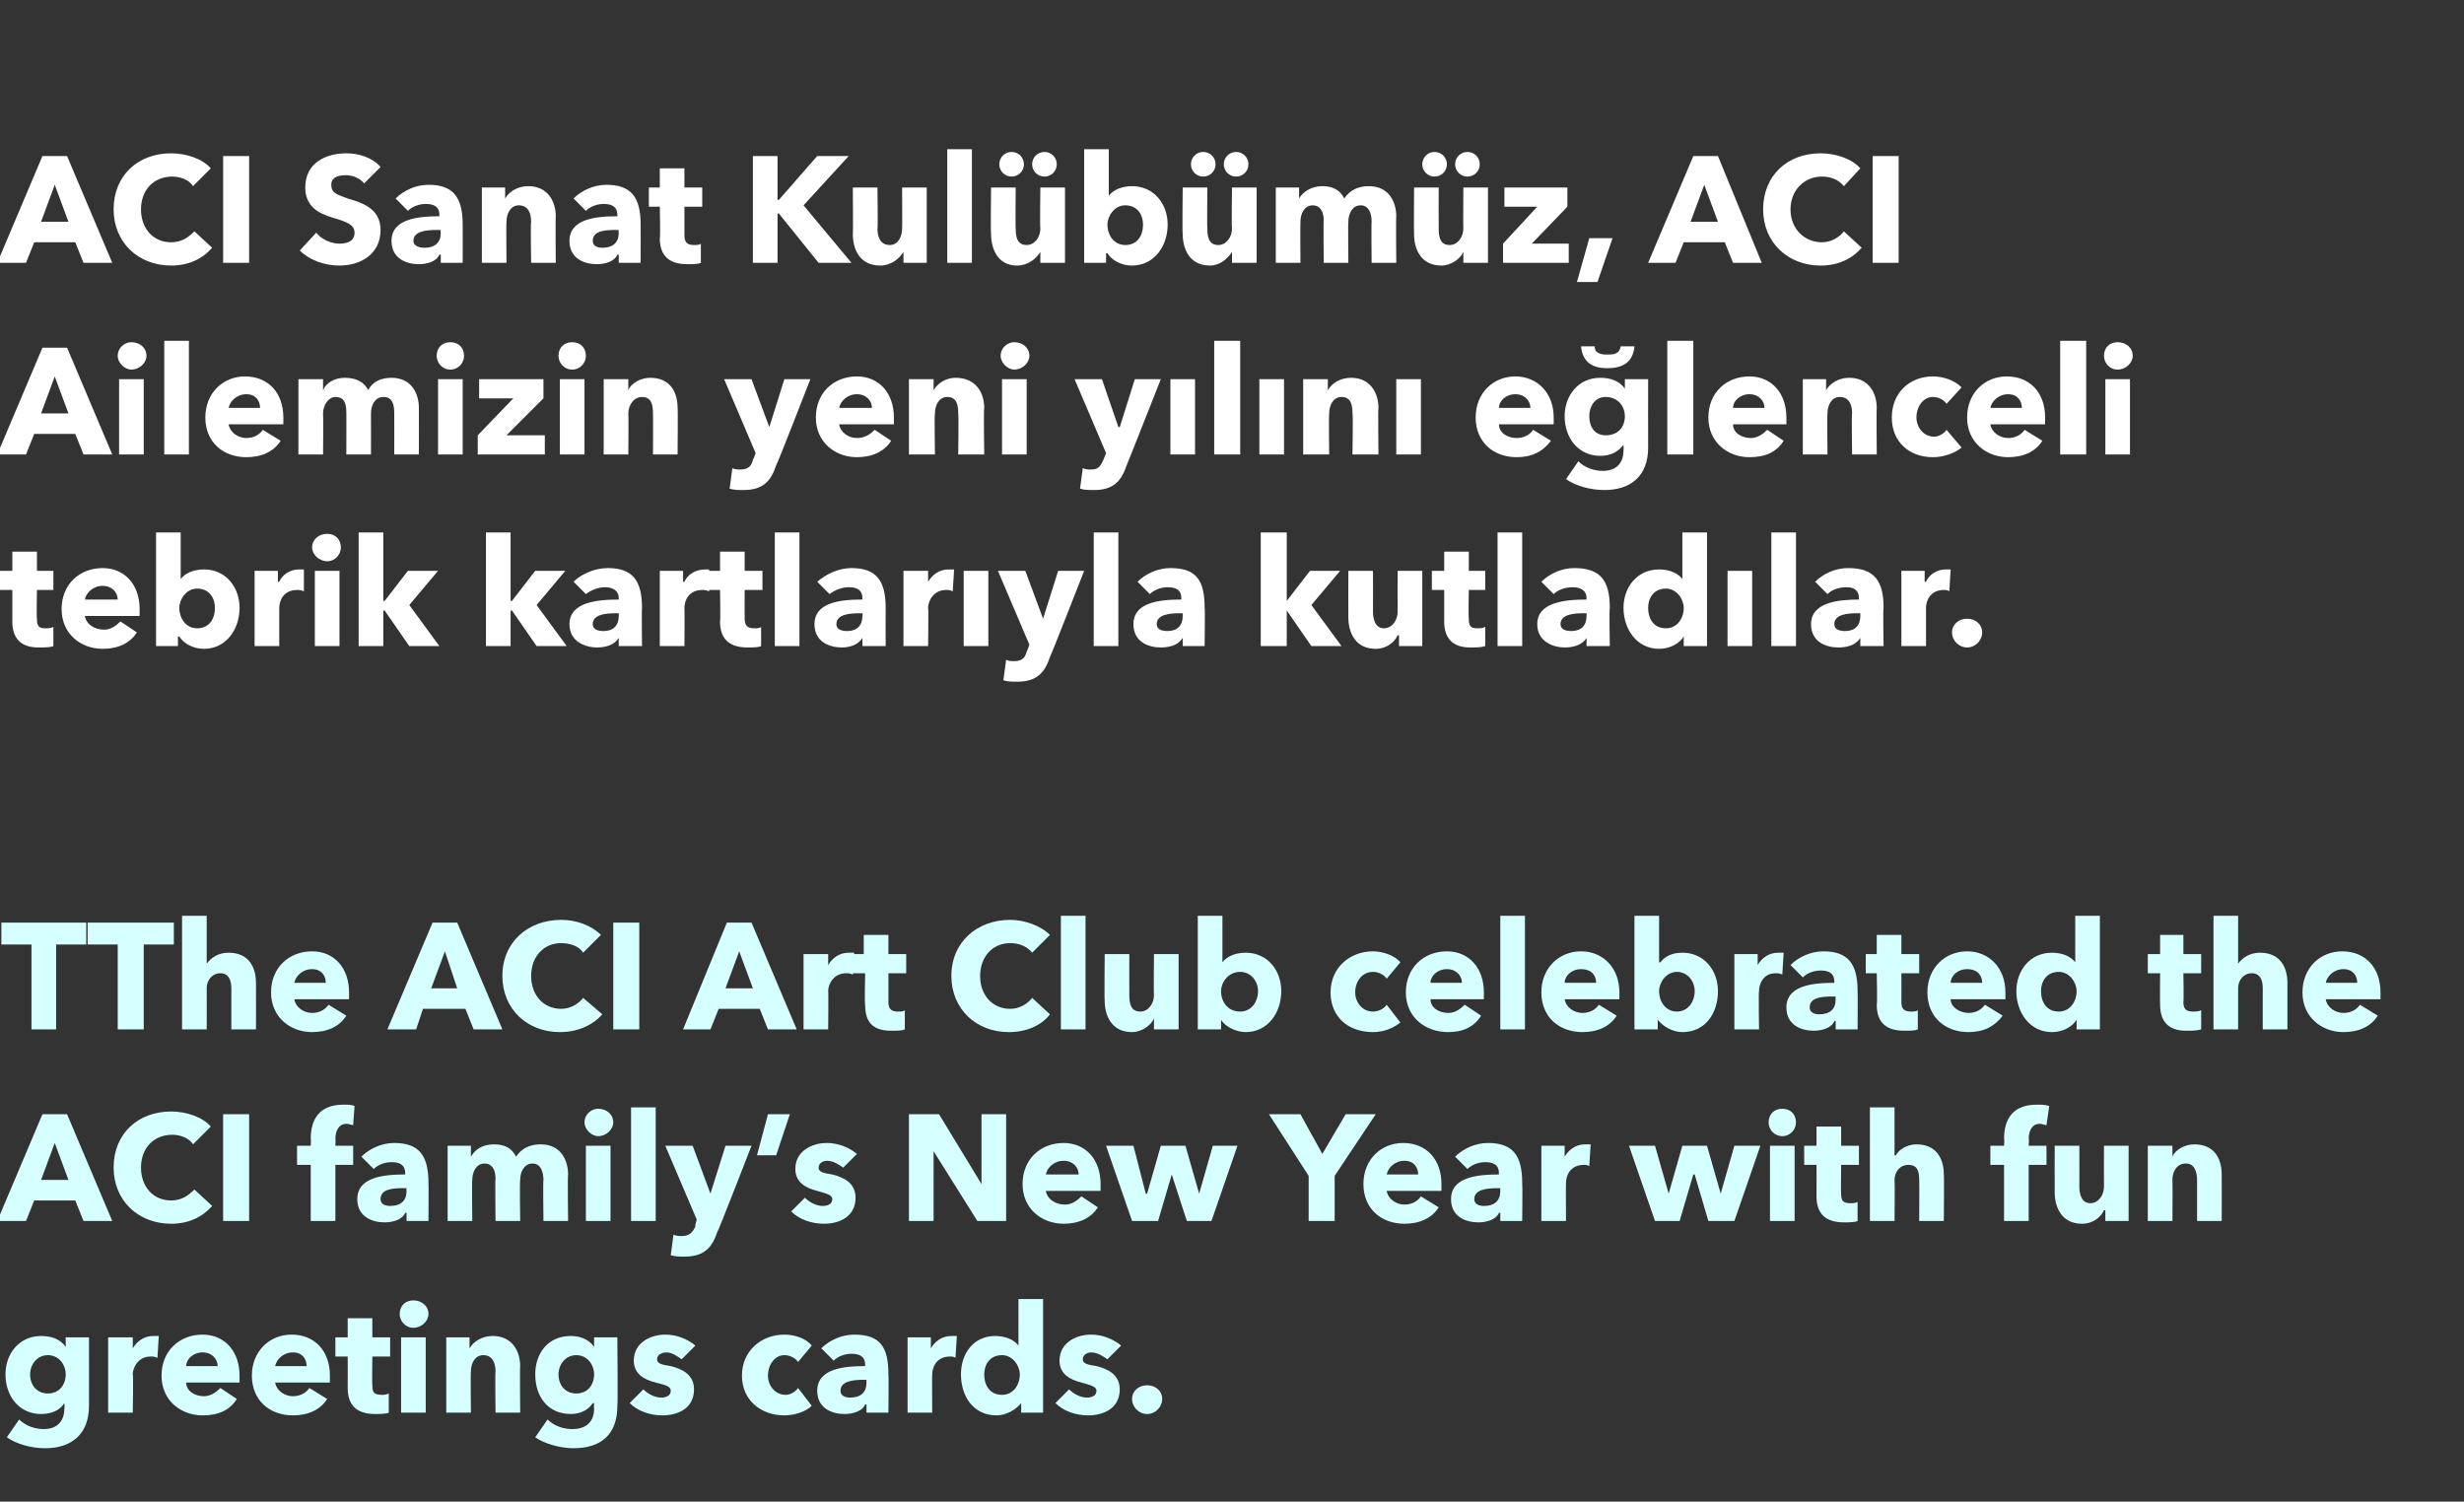
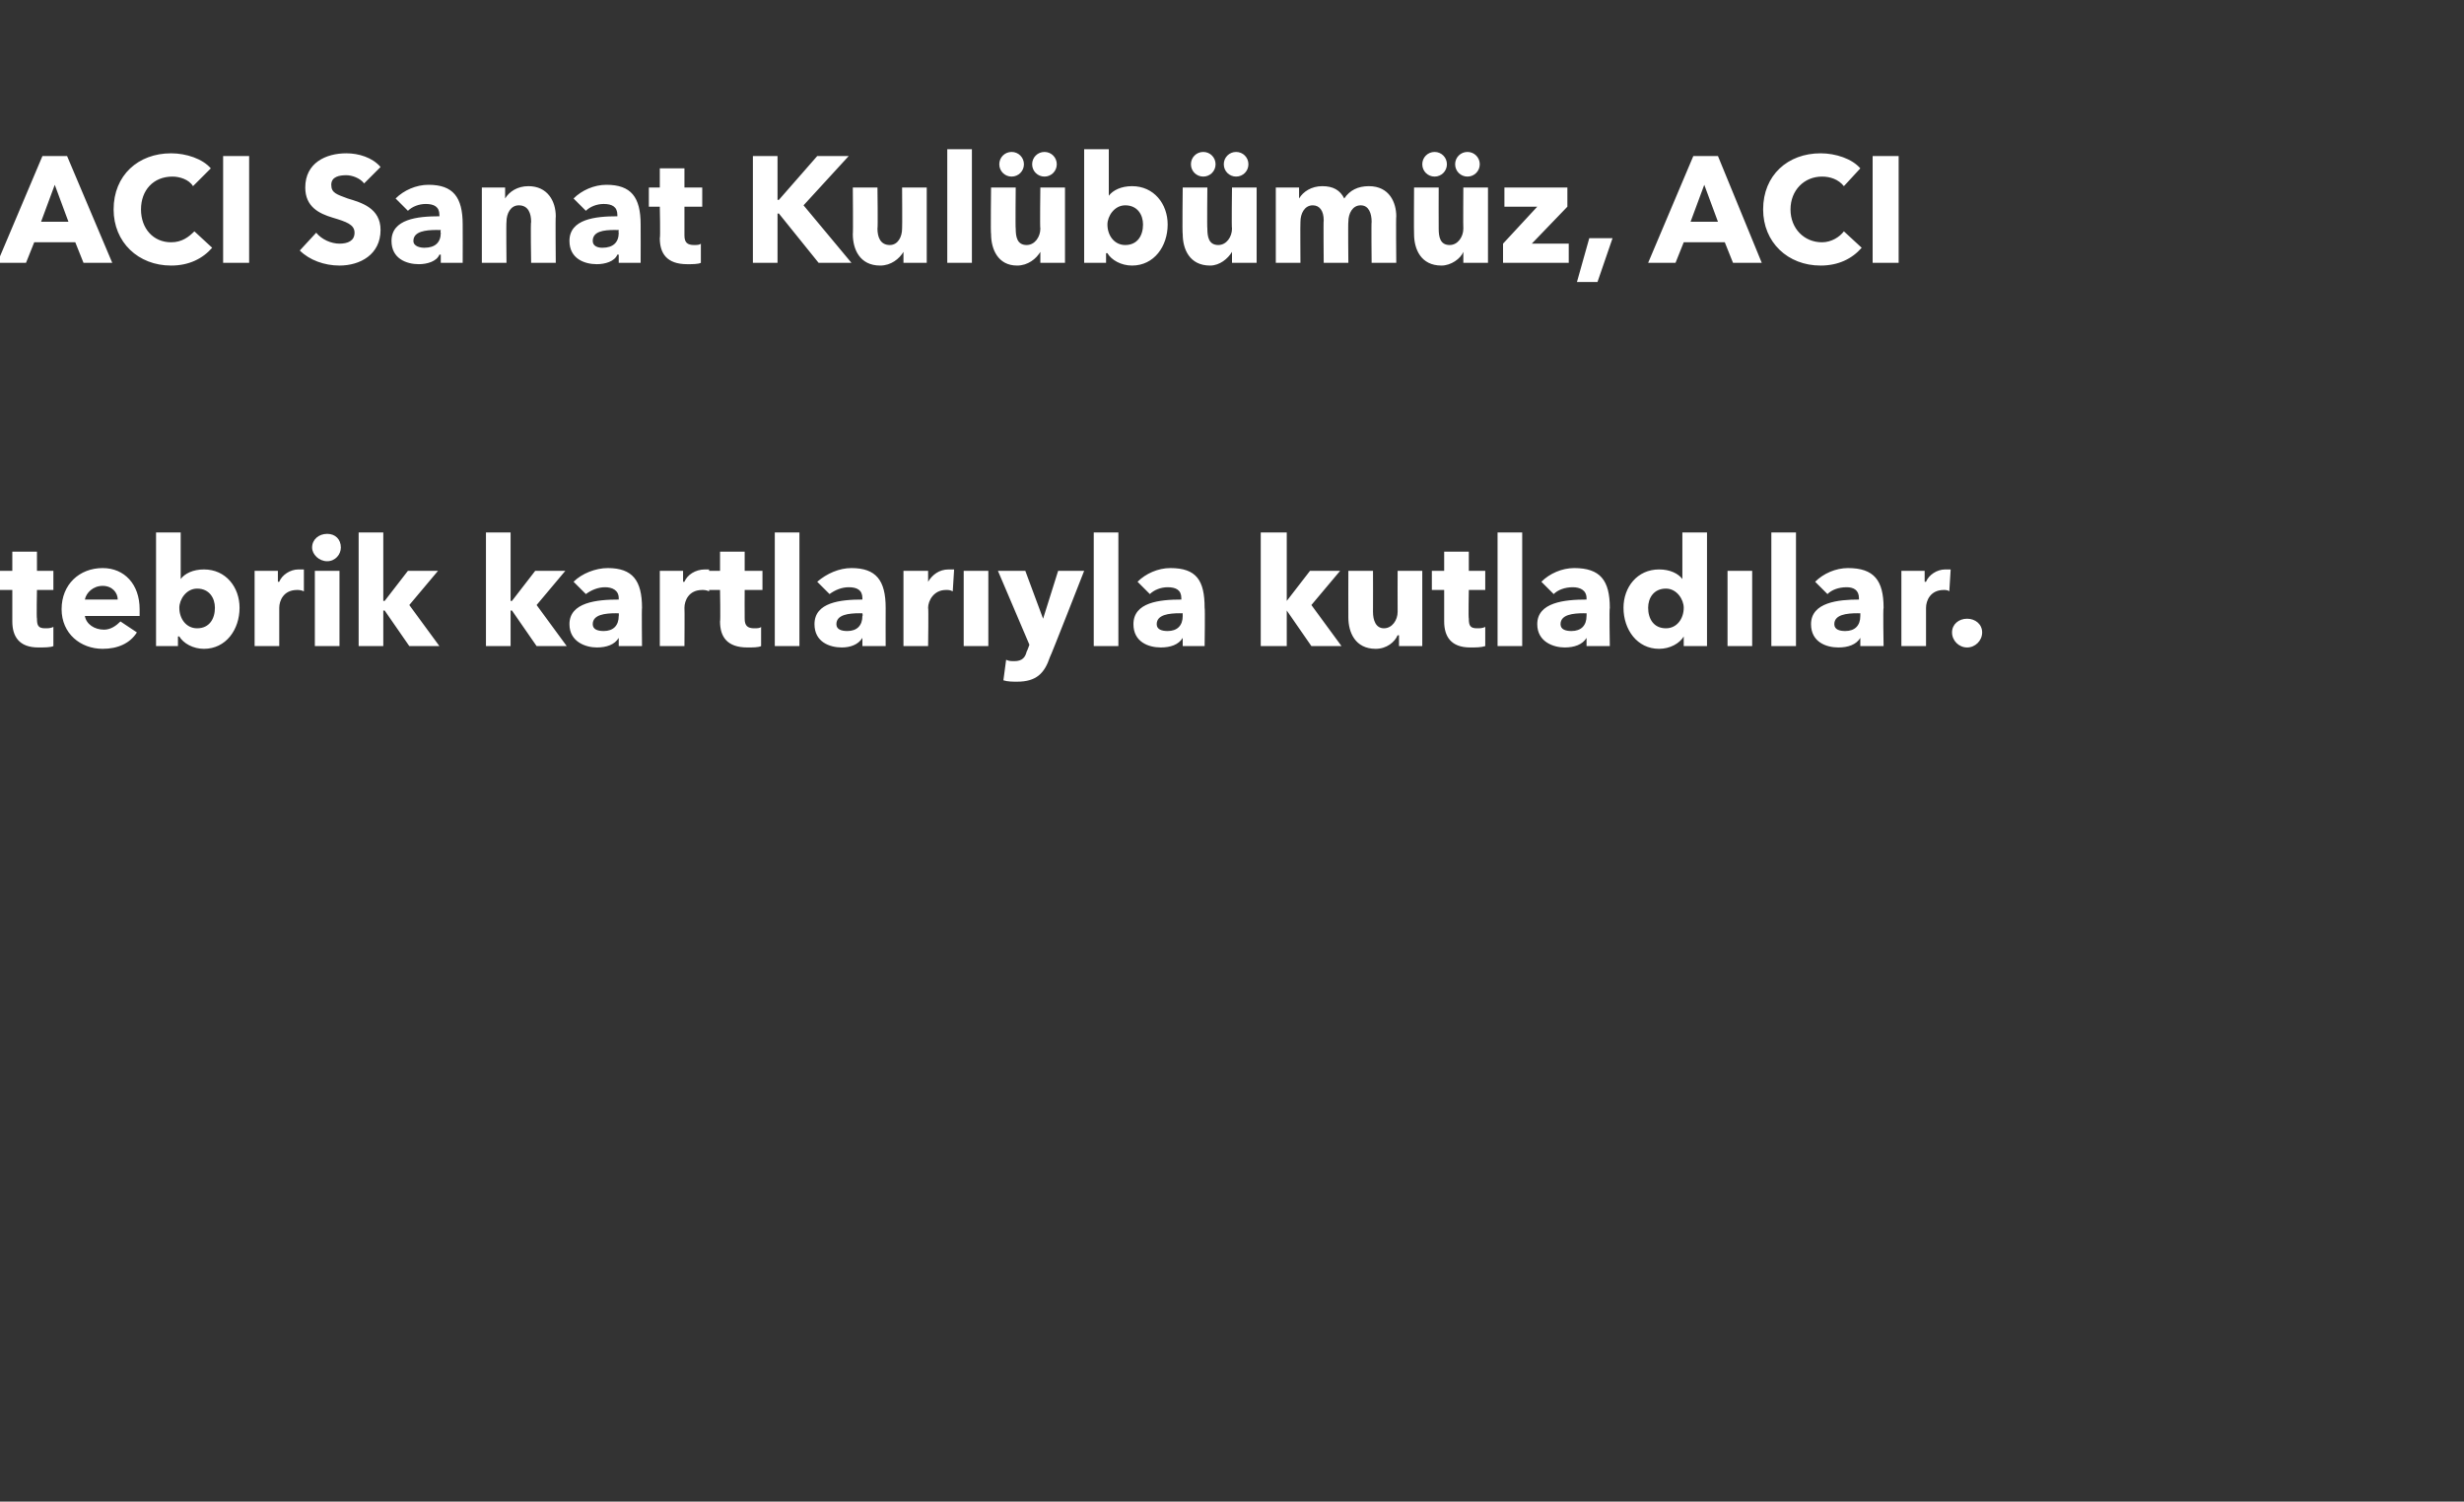
<svg xmlns="http://www.w3.org/2000/svg" version="1.1" width="180px" height="109.7px" viewBox="0 -1 180 109.7" style="top:-1px">
  <rect x="0" y="-1" width="180" height="109.7" fill="#333333" stroke="none" />
  <desc>ACI Sanat Kulübümüz, ACI Ailemizin yeni yılını eğlenceli tebrik kartlarıyla kutladılar TThe ACI Art Club celebrated</desc>
  <defs />
  <g id="Polygon187490">
-     <path d="M 3.3 104.8 C 2.3 104.8 1.2 104.5 0.5 104 C 0.5 104 1.4 102.7 1.4 102.7 C 1.9 103.2 2.6 103.4 3.2 103.4 C 4.2 103.4 4.7 102.8 4.7 101.9 C 4.74 101.86 4.7 101.5 4.7 101.5 C 4.7 101.5 4.71 101.53 4.7 101.5 C 4.4 102 3.8 102.3 3 102.3 C 1.4 102.3 0.4 101 0.4 99.4 C 0.4 97.9 1.4 96.6 3 96.6 C 3.7 96.6 4.4 96.8 4.8 97.4 C 4.79 97.42 4.8 97.4 4.8 97.4 L 4.8 96.7 L 6.5 96.7 C 6.5 96.7 6.51 101.68 6.5 101.7 C 6.5 103.8 5.2 104.8 3.3 104.8 Z M 3.5 98 C 2.7 98 2.2 98.7 2.2 99.4 C 2.2 100.2 2.7 100.8 3.5 100.8 C 4.3 100.8 4.8 100.2 4.8 99.4 C 4.8 98.7 4.3 98 3.5 98 Z M 11.5 98.2 C 11.3 98.1 11.2 98.1 11 98.1 C 10.1 98.1 9.7 98.9 9.7 99.4 C 9.75 99.38 9.7 102.2 9.7 102.2 L 7.9 102.2 L 7.9 96.7 L 9.7 96.7 L 9.7 97.5 C 9.7 97.5 9.7 97.51 9.7 97.5 C 10 97 10.5 96.6 11.2 96.6 C 11.3 96.6 11.5 96.6 11.6 96.6 C 11.6 96.6 11.5 98.2 11.5 98.2 Z M 15.9 98.8 C 15.9 98.3 15.5 97.8 14.8 97.8 C 14.1 97.8 13.6 98.3 13.6 98.8 C 13.6 98.8 15.9 98.8 15.9 98.8 Z M 17.5 100 C 17.5 100 13.6 100 13.6 100 C 13.6 100.6 14.2 101 14.9 101 C 15.4 101 15.8 100.7 16.1 100.4 C 16.1 100.4 17.3 101.2 17.3 101.2 C 16.8 102 16 102.4 14.8 102.4 C 13.2 102.4 11.8 101.3 11.8 99.5 C 11.8 97.7 13.1 96.5 14.8 96.5 C 16.4 96.5 17.5 97.7 17.5 99.5 C 17.5 99.7 17.5 99.8 17.5 100 Z M 22.4 98.8 C 22.4 98.3 22.1 97.8 21.4 97.8 C 20.7 97.8 20.2 98.3 20.1 98.8 C 20.1 98.8 22.4 98.8 22.4 98.8 Z M 24.1 100 C 24.1 100 20.1 100 20.1 100 C 20.2 100.6 20.8 101 21.4 101 C 22 101 22.4 100.7 22.6 100.4 C 22.6 100.4 23.9 101.2 23.9 101.2 C 23.4 102 22.5 102.4 21.4 102.4 C 19.7 102.4 18.4 101.3 18.4 99.5 C 18.4 97.7 19.7 96.5 21.3 96.5 C 23 96.5 24.1 97.7 24.1 99.5 C 24.1 99.7 24.1 99.8 24.1 100 Z M 27.2 98.1 C 27.2 98.1 27.17 100.16 27.2 100.2 C 27.2 100.7 27.3 100.9 27.9 100.9 C 28 100.9 28.2 100.9 28.4 100.8 C 28.4 100.8 28.4 102.2 28.4 102.2 C 28.2 102.3 27.7 102.3 27.4 102.3 C 25.9 102.3 25.4 101.5 25.4 100.4 C 25.41 100.38 25.4 98.1 25.4 98.1 L 24.5 98.1 L 24.5 96.7 L 25.4 96.7 L 25.4 95.3 L 27.2 95.3 L 27.2 96.7 L 28.5 96.7 L 28.5 98.1 L 27.2 98.1 Z M 30.2 96 C 29.6 96 29.2 95.5 29.2 95 C 29.2 94.4 29.6 94 30.2 94 C 30.8 94 31.3 94.4 31.3 95 C 31.3 95.5 30.8 96 30.2 96 Z M 29.3 102.2 L 29.3 96.7 L 31.1 96.7 L 31.1 102.2 L 29.3 102.2 Z M 36.2 102.2 C 36.2 102.2 36.16 99.2 36.2 99.2 C 36.2 98.6 36 98 35.3 98 C 34.7 98 34.4 98.6 34.4 99.2 C 34.37 99.23 34.4 102.2 34.4 102.2 L 32.6 102.2 L 32.6 96.7 L 34.3 96.7 L 34.3 97.5 C 34.3 97.5 34.33 97.48 34.3 97.5 C 34.6 97 35.2 96.6 36 96.6 C 37.4 96.6 38 97.7 38 98.8 C 37.97 98.81 38 102.2 38 102.2 L 36.2 102.2 Z M 41.9 104.8 C 41 104.8 39.8 104.5 39.1 104 C 39.1 104 40 102.7 40 102.7 C 40.5 103.2 41.2 103.4 41.8 103.4 C 42.9 103.4 43.4 102.8 43.4 101.9 C 43.37 101.86 43.4 101.5 43.4 101.5 C 43.4 101.5 43.34 101.53 43.3 101.5 C 43 102 42.4 102.3 41.7 102.3 C 40 102.3 39.1 101 39.1 99.4 C 39.1 97.9 40 96.6 41.7 96.6 C 42.3 96.6 43 96.8 43.4 97.4 C 43.42 97.42 43.4 97.4 43.4 97.4 L 43.4 96.7 L 45.1 96.7 C 45.1 96.7 45.14 101.68 45.1 101.7 C 45.1 103.8 43.9 104.8 41.9 104.8 Z M 42.1 98 C 41.3 98 40.8 98.7 40.8 99.4 C 40.8 100.2 41.3 100.8 42.1 100.8 C 42.9 100.8 43.4 100.2 43.4 99.4 C 43.4 98.7 42.9 98 42.1 98 Z M 49.8 98.3 C 49.5 98.1 49.1 97.8 48.7 97.8 C 48.3 97.8 48 98 48 98.3 C 48 98.6 48.3 98.7 49 98.8 C 49.8 99 50.7 99.4 50.7 100.5 C 50.7 101.9 49.5 102.4 48.4 102.4 C 47.5 102.4 46.6 102.1 46 101.5 C 46 101.5 47 100.5 47 100.5 C 47.3 100.8 47.8 101.1 48.3 101.1 C 48.6 101.1 49 101 49 100.6 C 49 100.3 48.7 100.2 47.9 100 C 47.1 99.8 46.3 99.4 46.3 98.4 C 46.3 97.1 47.5 96.5 48.6 96.5 C 49.4 96.5 50.2 96.8 50.8 97.3 C 50.8 97.3 49.8 98.3 49.8 98.3 Z M 58.3 98.5 C 58.1 98.2 57.7 98 57.3 98 C 56.6 98 56.1 98.7 56.1 99.5 C 56.1 100.2 56.6 100.9 57.4 100.9 C 57.7 100.9 58.1 100.7 58.3 100.4 C 58.3 100.4 59.3 101.7 59.3 101.7 C 58.9 102.1 58.1 102.4 57.3 102.4 C 55.6 102.4 54.2 101.3 54.2 99.5 C 54.2 97.7 55.6 96.5 57.3 96.5 C 58.1 96.5 58.9 96.8 59.3 97.3 C 59.3 97.3 58.3 98.5 58.3 98.5 Z M 63.3 99.8 C 63.3 99.8 63.05 99.81 63.1 99.8 C 62.3 99.8 61.4 99.9 61.4 100.6 C 61.4 101 61.8 101.1 62.1 101.1 C 62.9 101.1 63.3 100.7 63.3 100 C 63.28 100 63.3 99.8 63.3 99.8 Z M 60 97.5 C 60.6 96.9 61.5 96.5 62.4 96.5 C 64.3 96.5 64.9 97.4 64.9 99.4 C 64.93 99.44 64.9 102.2 64.9 102.2 L 63.3 102.2 L 63.3 101.6 C 63.3 101.6 63.25 101.61 63.2 101.6 C 63 102.1 62.3 102.3 61.7 102.3 C 60.8 102.3 59.7 101.9 59.7 100.6 C 59.7 99 61.6 98.8 63.2 98.8 C 63.2 98.8 63.2 98.7 63.2 98.7 C 63.2 98.1 62.8 97.9 62.2 97.9 C 61.7 97.9 61.2 98.1 60.9 98.4 C 60.9 98.4 60 97.5 60 97.5 Z M 69.8 98.2 C 69.7 98.1 69.5 98.1 69.4 98.1 C 68.4 98.1 68.1 98.9 68.1 99.4 C 68.08 99.38 68.1 102.2 68.1 102.2 L 66.3 102.2 L 66.3 96.7 L 68 96.7 L 68 97.5 C 68 97.5 68.03 97.51 68 97.5 C 68.3 97 68.8 96.6 69.5 96.6 C 69.7 96.6 69.8 96.6 69.9 96.6 C 69.9 96.6 69.8 98.2 69.8 98.2 Z M 74.6 102.2 L 74.6 101.5 C 74.6 101.5 74.56 101.48 74.6 101.5 C 74.2 102 73.5 102.4 72.8 102.4 C 71.1 102.4 70.2 101 70.2 99.4 C 70.2 97.9 71.1 96.6 72.7 96.6 C 73.5 96.6 74.1 96.9 74.4 97.3 C 74.41 97.3 74.4 97.3 74.4 97.3 L 74.4 93.9 L 76.2 93.9 L 76.2 102.2 L 74.6 102.2 Z M 73.2 98 C 72.3 98 71.9 98.7 71.9 99.4 C 71.9 100.2 72.3 100.9 73.2 100.9 C 74 100.9 74.5 100.2 74.5 99.4 C 74.5 98.8 74 98 73.2 98 Z M 80.9 98.3 C 80.6 98.1 80.2 97.8 79.7 97.8 C 79.4 97.8 79.1 98 79.1 98.3 C 79.1 98.6 79.4 98.7 80.1 98.8 C 80.9 99 81.8 99.4 81.8 100.5 C 81.8 101.9 80.6 102.4 79.5 102.4 C 78.6 102.4 77.7 102.1 77.1 101.5 C 77.1 101.5 78.1 100.5 78.1 100.5 C 78.4 100.8 78.9 101.1 79.4 101.1 C 79.7 101.1 80.1 101 80.1 100.6 C 80.1 100.3 79.7 100.2 79 100 C 78.2 99.8 77.4 99.4 77.4 98.4 C 77.4 97.1 78.6 96.5 79.7 96.5 C 80.5 96.5 81.3 96.8 81.9 97.3 C 81.9 97.3 80.9 98.3 80.9 98.3 Z M 84.9 101.2 C 84.9 101.8 84.4 102.3 83.8 102.3 C 83.2 102.3 82.7 101.8 82.7 101.2 C 82.7 100.6 83.2 100.2 83.8 100.2 C 84.4 100.2 84.9 100.6 84.9 101.2 C 84.9 101.2 84.9 101.2 84.9 101.2 Z " stroke="none" fill="#d6ffff" />
-   </g>
+     </g>
  <g id="Polygon187489">
-     <path d="M 6.1 88.2 L 5.5 86.7 L 2.5 86.7 L 1.9 88.2 L -0.2 88.2 L 3.1 80.4 L 4.9 80.4 L 8.2 88.2 L 6.1 88.2 Z M 4 82.5 L 3 85.2 L 5 85.2 L 4 82.5 Z M 12.5 88.4 C 10.1 88.4 8.3 86.7 8.3 84.3 C 8.3 81.8 10.1 80.2 12.5 80.2 C 13.6 80.2 14.8 80.6 15.4 81.3 C 15.4 81.3 14.1 82.6 14.1 82.6 C 13.8 82.1 13.1 81.9 12.6 81.9 C 11.2 81.9 10.3 82.9 10.3 84.3 C 10.3 85.7 11.2 86.7 12.5 86.7 C 13.3 86.7 13.8 86.3 14.2 85.9 C 14.2 85.9 15.5 87.1 15.5 87.1 C 14.8 87.9 13.8 88.4 12.5 88.4 Z M 16.3 88.2 L 16.3 80.4 L 18.2 80.4 L 18.2 88.2 L 16.3 88.2 Z M 25.8 81.2 C 25.7 81.2 25.5 81.1 25.3 81.1 C 24.7 81.1 24.5 81.7 24.5 82.2 C 24.53 82.17 24.5 82.7 24.5 82.7 L 25.8 82.7 L 25.8 84.1 L 24.5 84.1 L 24.5 88.2 L 22.7 88.2 L 22.7 84.1 L 21.7 84.1 L 21.7 82.7 L 22.7 82.7 C 22.7 82.7 22.73 82.19 22.7 82.2 C 22.7 80.8 23.3 79.7 25.1 79.7 C 25.4 79.7 25.7 79.7 25.9 79.8 C 25.9 79.8 25.8 81.2 25.8 81.2 Z M 29.7 85.8 C 29.7 85.8 29.44 85.81 29.4 85.8 C 28.6 85.8 27.8 85.9 27.8 86.6 C 27.8 87 28.2 87.1 28.5 87.1 C 29.3 87.1 29.7 86.7 29.7 86 C 29.67 86 29.7 85.8 29.7 85.8 Z M 26.4 83.5 C 27 82.9 27.9 82.5 28.8 82.5 C 30.6 82.5 31.3 83.4 31.3 85.4 C 31.32 85.44 31.3 88.2 31.3 88.2 L 29.7 88.2 L 29.7 87.6 C 29.7 87.6 29.63 87.61 29.6 87.6 C 29.4 88.1 28.7 88.3 28.1 88.3 C 27.2 88.3 26.1 87.9 26.1 86.6 C 26.1 85 28 84.8 29.6 84.8 C 29.6 84.8 29.6 84.7 29.6 84.7 C 29.6 84.1 29.2 83.9 28.6 83.9 C 28.1 83.9 27.6 84.1 27.3 84.4 C 27.3 84.4 26.4 83.5 26.4 83.5 Z M 39.7 88.2 C 39.7 88.2 39.66 85.2 39.7 85.2 C 39.7 84.6 39.5 84 38.9 84 C 38.3 84 38 84.6 38 85.2 C 37.96 85.24 38 88.2 38 88.2 L 36.2 88.2 C 36.2 88.2 36.16 85.07 36.2 85.1 C 36.2 84.4 35.9 84 35.4 84 C 34.8 84 34.5 84.6 34.5 85.2 C 34.47 85.23 34.5 88.2 34.5 88.2 L 32.7 88.2 L 32.7 82.7 L 34.4 82.7 L 34.4 83.5 C 34.4 83.5 34.43 83.48 34.4 83.5 C 34.7 83 35.2 82.6 36.1 82.6 C 36.9 82.6 37.4 82.9 37.7 83.5 C 38.1 82.9 38.7 82.6 39.5 82.6 C 41 82.6 41.5 83.8 41.5 84.8 C 41.46 84.81 41.5 88.2 41.5 88.2 L 39.7 88.2 Z M 43.7 82 C 43.2 82 42.7 81.5 42.7 81 C 42.7 80.4 43.2 80 43.7 80 C 44.3 80 44.8 80.4 44.8 81 C 44.8 81.5 44.3 82 43.7 82 Z M 42.8 88.2 L 42.8 82.7 L 44.6 82.7 L 44.6 88.2 L 42.8 88.2 Z M 46.1 88.2 L 46.1 79.9 L 47.9 79.9 L 47.9 88.2 L 46.1 88.2 Z M 52.4 89 C 52 90.2 51.4 90.8 50 90.8 C 49.7 90.8 49.3 90.8 49 90.7 C 49 90.7 49.2 89.2 49.2 89.2 C 49.4 89.3 49.7 89.3 49.8 89.3 C 50.4 89.3 50.6 89 50.8 88.6 C 50.75 88.56 50.9 88.1 50.9 88.1 L 48.6 82.7 L 50.6 82.7 L 51.9 86.2 L 51.9 86.2 L 53 82.7 L 54.9 82.7 C 54.9 82.7 52.45 89.02 52.4 89 Z M 56.7 83.4 L 55.3 83.4 L 56.1 80.4 L 57.7 80.4 L 56.7 83.4 Z M 61.6 84.3 C 61.3 84.1 60.9 83.8 60.4 83.8 C 60.1 83.8 59.8 84 59.8 84.3 C 59.8 84.6 60.1 84.7 60.8 84.8 C 61.6 85 62.5 85.4 62.5 86.5 C 62.5 87.9 61.3 88.4 60.2 88.4 C 59.3 88.4 58.4 88.1 57.8 87.5 C 57.8 87.5 58.8 86.5 58.8 86.5 C 59.1 86.8 59.6 87.1 60.1 87.1 C 60.4 87.1 60.8 87 60.8 86.6 C 60.8 86.3 60.4 86.2 59.7 86 C 58.9 85.8 58.1 85.4 58.1 84.4 C 58.1 83.1 59.3 82.5 60.4 82.5 C 61.2 82.5 62 82.8 62.6 83.3 C 62.6 83.3 61.6 84.3 61.6 84.3 Z M 71.4 88.2 L 68.2 83.1 L 68.2 83.1 L 68.2 88.2 L 66.4 88.2 L 66.4 80.4 L 68.6 80.4 L 71.7 85.5 L 71.7 85.5 L 71.7 80.4 L 73.5 80.4 L 73.5 88.2 L 71.4 88.2 Z M 78.8 84.8 C 78.8 84.3 78.4 83.8 77.7 83.8 C 77 83.8 76.5 84.3 76.4 84.8 C 76.4 84.8 78.8 84.8 78.8 84.8 Z M 80.4 86 C 80.4 86 76.4 86 76.4 86 C 76.5 86.6 77.1 87 77.8 87 C 78.3 87 78.7 86.7 79 86.4 C 79 86.4 80.2 87.2 80.2 87.2 C 79.7 88 78.8 88.4 77.7 88.4 C 76.1 88.4 74.7 87.3 74.7 85.5 C 74.7 83.7 76 82.5 77.7 82.5 C 79.3 82.5 80.4 83.7 80.4 85.5 C 80.4 85.7 80.4 85.8 80.4 86 Z M 88.5 88.2 L 86.7 88.2 L 85.6 84.8 L 85.6 84.8 L 84.6 88.2 L 82.7 88.2 L 80.8 82.7 L 82.8 82.7 L 83.7 86.2 L 83.8 86.2 L 84.8 82.7 L 86.6 82.7 L 87.6 86.2 L 87.6 86.2 L 88.6 82.7 L 90.4 82.7 L 88.5 88.2 Z M 97.5 84.9 L 97.5 88.2 L 95.6 88.2 L 95.6 84.9 L 92.7 80.4 L 95 80.4 L 96.6 83.3 L 98.3 80.4 L 100.5 80.4 L 97.5 84.9 Z M 103.6 84.8 C 103.6 84.3 103.3 83.8 102.6 83.8 C 101.9 83.8 101.4 84.3 101.3 84.8 C 101.3 84.8 103.6 84.8 103.6 84.8 Z M 105.3 86 C 105.3 86 101.3 86 101.3 86 C 101.4 86.6 102 87 102.6 87 C 103.2 87 103.6 86.7 103.8 86.4 C 103.8 86.4 105.1 87.2 105.1 87.2 C 104.6 88 103.7 88.4 102.6 88.4 C 100.9 88.4 99.6 87.3 99.6 85.5 C 99.6 83.7 100.9 82.5 102.5 82.5 C 104.2 82.5 105.3 83.7 105.3 85.5 C 105.3 85.7 105.3 85.8 105.3 86 Z M 109.6 85.8 C 109.6 85.8 109.35 85.81 109.4 85.8 C 108.6 85.8 107.7 85.9 107.7 86.6 C 107.7 87 108.1 87.1 108.4 87.1 C 109.2 87.1 109.6 86.7 109.6 86 C 109.58 86 109.6 85.8 109.6 85.8 Z M 106.3 83.5 C 106.9 82.9 107.8 82.5 108.7 82.5 C 110.5 82.5 111.2 83.4 111.2 85.4 C 111.23 85.44 111.2 88.2 111.2 88.2 L 109.6 88.2 L 109.6 87.6 C 109.6 87.6 109.55 87.61 109.5 87.6 C 109.3 88.1 108.6 88.3 108 88.3 C 107.1 88.3 106 87.9 106 86.6 C 106 85 107.9 84.8 109.5 84.8 C 109.5 84.8 109.5 84.7 109.5 84.7 C 109.5 84.1 109.1 83.9 108.5 83.9 C 108 83.9 107.5 84.1 107.2 84.4 C 107.2 84.4 106.3 83.5 106.3 83.5 Z M 116.1 84.2 C 116 84.1 115.8 84.1 115.7 84.1 C 114.7 84.1 114.4 84.9 114.4 85.4 C 114.38 85.38 114.4 88.2 114.4 88.2 L 112.6 88.2 L 112.6 82.7 L 114.3 82.7 L 114.3 83.5 C 114.3 83.5 114.33 83.51 114.3 83.5 C 114.6 83 115.1 82.6 115.8 82.6 C 116 82.6 116.1 82.6 116.2 82.6 C 116.2 82.6 116.1 84.2 116.1 84.2 Z M 126.7 88.2 L 124.8 88.2 L 123.8 84.8 L 123.7 84.8 L 122.7 88.2 L 120.9 88.2 L 119 82.7 L 120.9 82.7 L 121.9 86.2 L 121.9 86.2 L 122.9 82.7 L 124.7 82.7 L 125.7 86.2 L 125.7 86.2 L 126.7 82.7 L 128.6 82.7 L 126.7 88.2 Z M 130.2 82 C 129.6 82 129.2 81.5 129.2 81 C 129.2 80.4 129.6 80 130.2 80 C 130.8 80 131.2 80.4 131.2 81 C 131.2 81.5 130.8 82 130.2 82 Z M 129.3 88.2 L 129.3 82.7 L 131.1 82.7 L 131.1 88.2 L 129.3 88.2 Z M 134.5 84.1 C 134.5 84.1 134.47 86.16 134.5 86.2 C 134.5 86.7 134.6 86.9 135.2 86.9 C 135.3 86.9 135.6 86.9 135.7 86.8 C 135.7 86.8 135.7 88.2 135.7 88.2 C 135.5 88.3 135 88.3 134.7 88.3 C 133.2 88.3 132.7 87.5 132.7 86.4 C 132.71 86.38 132.7 84.1 132.7 84.1 L 131.8 84.1 L 131.8 82.7 L 132.7 82.7 L 132.7 81.3 L 134.5 81.3 L 134.5 82.7 L 135.8 82.7 L 135.8 84.1 L 134.5 84.1 Z M 140.2 88.2 C 140.2 88.2 140.22 85.23 140.2 85.2 C 140.2 84.6 140.1 84.1 139.4 84.1 C 138.8 84.1 138.4 84.6 138.4 85.2 C 138.43 85.24 138.4 88.2 138.4 88.2 L 136.6 88.2 L 136.6 79.9 L 138.4 79.9 L 138.4 83.4 C 138.4 83.4 138.45 83.41 138.5 83.4 C 138.7 83 139.3 82.6 140 82.6 C 141.5 82.6 142 83.7 142 84.8 C 142.03 84.81 142 88.2 142 88.2 L 140.2 88.2 Z M 149.5 81.2 C 149.4 81.2 149.2 81.1 149 81.1 C 148.4 81.1 148.2 81.7 148.2 82.2 C 148.24 82.17 148.2 82.7 148.2 82.7 L 149.5 82.7 L 149.5 84.1 L 148.2 84.1 L 148.2 88.2 L 146.4 88.2 L 146.4 84.1 L 145.4 84.1 L 145.4 82.7 L 146.4 82.7 C 146.4 82.7 146.44 82.19 146.4 82.2 C 146.4 80.8 147 79.7 148.8 79.7 C 149.1 79.7 149.4 79.7 149.7 79.8 C 149.7 79.8 149.5 81.2 149.5 81.2 Z M 153.8 88.2 L 153.8 87.4 C 153.8 87.4 153.74 87.44 153.7 87.4 C 153.5 87.9 152.9 88.4 152.1 88.4 C 150.6 88.4 150.1 87.2 150.1 86.1 C 150.09 86.11 150.1 82.7 150.1 82.7 L 151.9 82.7 C 151.9 82.7 151.91 85.69 151.9 85.7 C 151.9 86.3 152.1 86.9 152.7 86.9 C 153.3 86.9 153.7 86.3 153.7 85.7 C 153.69 85.68 153.7 82.7 153.7 82.7 L 155.5 82.7 L 155.5 88.2 L 153.8 88.2 Z M 160.5 88.2 C 160.5 88.2 160.5 85.2 160.5 85.2 C 160.5 84.6 160.3 84 159.7 84 C 159 84 158.7 84.6 158.7 85.2 C 158.72 85.23 158.7 88.2 158.7 88.2 L 156.9 88.2 L 156.9 82.7 L 158.7 82.7 L 158.7 83.5 C 158.7 83.5 158.67 83.48 158.7 83.5 C 158.9 83 159.6 82.6 160.3 82.6 C 161.8 82.6 162.3 83.7 162.3 84.8 C 162.31 84.81 162.3 88.2 162.3 88.2 L 160.5 88.2 Z " stroke="none" fill="#d6ffff" />
-   </g>
+     </g>
  <g id="Polygon187488">
-     <path d="M 4.1 68 L 4.1 74.2 L 2.3 74.2 L 2.3 68 L 0.1 68 L 0.1 66.4 L 6.3 66.4 L 6.3 68 L 4.1 68 Z M 10.5 68 L 10.5 74.2 L 8.6 74.2 L 8.6 68 L 6.4 68 L 6.4 66.4 L 12.7 66.4 L 12.7 68 L 10.5 68 Z M 16.9 74.2 C 16.9 74.2 16.9 71.23 16.9 71.2 C 16.9 70.6 16.7 70.1 16.1 70.1 C 15.5 70.1 15.1 70.6 15.1 71.2 C 15.11 71.24 15.1 74.2 15.1 74.2 L 13.3 74.2 L 13.3 65.9 L 15.1 65.9 L 15.1 69.4 C 15.1 69.4 15.14 69.41 15.1 69.4 C 15.4 69 15.9 68.6 16.7 68.6 C 18.2 68.6 18.7 69.7 18.7 70.8 C 18.71 70.81 18.7 74.2 18.7 74.2 L 16.9 74.2 Z M 23.8 70.8 C 23.8 70.3 23.5 69.8 22.8 69.8 C 22.1 69.8 21.6 70.3 21.5 70.8 C 21.5 70.8 23.8 70.8 23.8 70.8 Z M 25.5 72 C 25.5 72 21.5 72 21.5 72 C 21.6 72.6 22.2 73 22.8 73 C 23.4 73 23.8 72.7 24 72.4 C 24 72.4 25.3 73.2 25.3 73.2 C 24.8 74 23.9 74.4 22.8 74.4 C 21.2 74.4 19.8 73.3 19.8 71.5 C 19.8 69.7 21.1 68.5 22.8 68.5 C 24.4 68.5 25.5 69.7 25.5 71.5 C 25.5 71.7 25.5 71.8 25.5 72 Z M 34.6 74.2 L 34 72.7 L 30.9 72.7 L 30.4 74.2 L 28.3 74.2 L 31.6 66.4 L 33.4 66.4 L 36.7 74.2 L 34.6 74.2 Z M 32.5 68.5 L 31.5 71.2 L 33.4 71.2 L 32.5 68.5 Z M 40.9 74.4 C 38.5 74.4 36.7 72.7 36.7 70.3 C 36.7 67.8 38.6 66.2 41 66.2 C 42.1 66.2 43.2 66.6 43.9 67.3 C 43.9 67.3 42.6 68.6 42.6 68.6 C 42.3 68.1 41.6 67.9 41 67.9 C 39.7 67.9 38.8 68.9 38.8 70.3 C 38.8 71.7 39.7 72.7 41 72.7 C 41.7 72.7 42.3 72.3 42.6 71.9 C 42.6 71.9 44 73.1 44 73.1 C 43.3 73.9 42.2 74.4 40.9 74.4 Z M 44.8 74.2 L 44.8 66.4 L 46.7 66.4 L 46.7 74.2 L 44.8 74.2 Z M 56.1 74.2 L 55.5 72.7 L 52.5 72.7 L 51.9 74.2 L 49.9 74.2 L 53.1 66.4 L 54.9 66.4 L 58.2 74.2 L 56.1 74.2 Z M 54 68.5 L 53 71.2 L 55 71.2 L 54 68.5 Z M 62.3 70.2 C 62.1 70.1 62 70.1 61.8 70.1 C 60.9 70.1 60.5 70.9 60.5 71.4 C 60.53 71.38 60.5 74.2 60.5 74.2 L 58.7 74.2 L 58.7 68.7 L 60.5 68.7 L 60.5 69.5 C 60.5 69.5 60.49 69.51 60.5 69.5 C 60.8 69 61.3 68.6 62 68.6 C 62.1 68.6 62.3 68.6 62.4 68.6 C 62.4 68.6 62.3 70.2 62.3 70.2 Z M 64.9 70.1 C 64.9 70.1 64.91 72.16 64.9 72.2 C 64.9 72.7 65.1 72.9 65.6 72.9 C 65.8 72.9 66 72.9 66.1 72.8 C 66.1 72.8 66.1 74.2 66.1 74.2 C 65.9 74.3 65.5 74.3 65.1 74.3 C 63.6 74.3 63.2 73.5 63.2 72.4 C 63.15 72.38 63.2 70.1 63.2 70.1 L 62.3 70.1 L 62.3 68.7 L 63.1 68.7 L 63.1 67.3 L 64.9 67.3 L 64.9 68.7 L 66.2 68.7 L 66.2 70.1 L 64.9 70.1 Z M 73.7 74.4 C 71.3 74.4 69.5 72.7 69.5 70.3 C 69.5 67.8 71.4 66.2 73.8 66.2 C 74.8 66.2 76 66.6 76.7 67.3 C 76.7 67.3 75.4 68.6 75.4 68.6 C 75 68.1 74.4 67.9 73.8 67.9 C 72.5 67.9 71.6 68.9 71.6 70.3 C 71.6 71.7 72.5 72.7 73.8 72.7 C 74.5 72.7 75.1 72.3 75.4 71.9 C 75.4 71.9 76.7 73.1 76.7 73.1 C 76.1 73.9 75 74.4 73.7 74.4 Z M 77.5 74.2 L 77.5 65.9 L 79.3 65.9 L 79.3 74.2 L 77.5 74.2 Z M 84.3 74.2 L 84.3 73.4 C 84.3 73.4 84.32 73.44 84.3 73.4 C 84.1 73.9 83.4 74.4 82.7 74.4 C 81.2 74.4 80.7 73.2 80.7 72.1 C 80.67 72.11 80.7 68.7 80.7 68.7 L 82.5 68.7 C 82.5 68.7 82.49 71.69 82.5 71.7 C 82.5 72.3 82.6 72.9 83.3 72.9 C 83.9 72.9 84.3 72.3 84.3 71.7 C 84.27 71.68 84.3 68.7 84.3 68.7 L 86.1 68.7 L 86.1 74.2 L 84.3 74.2 Z M 91 74.4 C 90.3 74.4 89.5 74 89.2 73.5 C 89.19 73.48 89.2 73.5 89.2 73.5 L 89.2 74.2 L 87.5 74.2 L 87.5 65.9 L 89.3 65.9 L 89.3 69.3 C 89.3 69.3 89.33 69.3 89.3 69.3 C 89.6 68.9 90.2 68.6 91 68.6 C 92.6 68.6 93.6 69.9 93.6 71.4 C 93.6 73 92.6 74.4 91 74.4 Z M 90.6 70 C 89.7 70 89.2 70.8 89.2 71.4 C 89.2 72.2 89.7 72.9 90.6 72.9 C 91.4 72.9 91.9 72.2 91.9 71.4 C 91.9 70.7 91.4 70 90.6 70 Z M 101.3 70.5 C 101.1 70.2 100.7 70 100.3 70 C 99.5 70 99 70.7 99 71.5 C 99 72.2 99.5 72.9 100.3 72.9 C 100.7 72.9 101.1 72.7 101.3 72.4 C 101.3 72.4 102.3 73.7 102.3 73.7 C 101.8 74.1 101.1 74.4 100.3 74.4 C 98.5 74.4 97.2 73.3 97.2 71.5 C 97.2 69.7 98.6 68.5 100.3 68.5 C 101 68.5 101.9 68.8 102.3 69.3 C 102.3 69.3 101.3 70.5 101.3 70.5 Z M 106.8 70.8 C 106.8 70.3 106.4 69.8 105.7 69.8 C 105 69.8 104.5 70.3 104.5 70.8 C 104.5 70.8 106.8 70.8 106.8 70.8 Z M 108.4 72 C 108.4 72 104.5 72 104.5 72 C 104.5 72.6 105.1 73 105.8 73 C 106.3 73 106.7 72.7 107 72.4 C 107 72.4 108.2 73.2 108.2 73.2 C 107.7 74 106.9 74.4 105.8 74.4 C 104.1 74.4 102.7 73.3 102.7 71.5 C 102.7 69.7 104 68.5 105.7 68.5 C 107.3 68.5 108.4 69.7 108.4 71.5 C 108.4 71.7 108.4 71.8 108.4 72 Z M 109.6 74.2 L 109.6 65.9 L 111.4 65.9 L 111.4 74.2 L 109.6 74.2 Z M 116.6 70.8 C 116.6 70.3 116.3 69.8 115.5 69.8 C 114.8 69.8 114.3 70.3 114.3 70.8 C 114.3 70.8 116.6 70.8 116.6 70.8 Z M 118.3 72 C 118.3 72 114.3 72 114.3 72 C 114.4 72.6 115 73 115.6 73 C 116.2 73 116.6 72.7 116.8 72.4 C 116.8 72.4 118.1 73.2 118.1 73.2 C 117.6 74 116.7 74.4 115.6 74.4 C 113.9 74.4 112.6 73.3 112.6 71.5 C 112.6 69.7 113.9 68.5 115.5 68.5 C 117.1 68.5 118.3 69.7 118.3 71.5 C 118.3 71.7 118.3 71.8 118.3 72 Z M 122.9 74.4 C 122.2 74.4 121.5 74 121.1 73.5 C 121.11 73.48 121.1 73.5 121.1 73.5 L 121.1 74.2 L 119.4 74.2 L 119.4 65.9 L 121.2 65.9 L 121.2 69.3 C 121.2 69.3 121.25 69.3 121.3 69.3 C 121.6 68.9 122.1 68.6 122.9 68.6 C 124.5 68.6 125.5 69.9 125.5 71.4 C 125.5 73 124.6 74.4 122.9 74.4 Z M 122.5 70 C 121.7 70 121.2 70.8 121.2 71.4 C 121.2 72.2 121.7 72.9 122.5 72.9 C 123.3 72.9 123.8 72.2 123.8 71.4 C 123.8 70.7 123.3 70 122.5 70 Z M 130.2 70.2 C 130 70.1 129.9 70.1 129.7 70.1 C 128.8 70.1 128.5 70.9 128.5 71.4 C 128.46 71.38 128.5 74.2 128.5 74.2 L 126.7 74.2 L 126.7 68.7 L 128.4 68.7 L 128.4 69.5 C 128.4 69.5 128.41 69.51 128.4 69.5 C 128.7 69 129.2 68.6 129.9 68.6 C 130 68.6 130.2 68.6 130.3 68.6 C 130.3 68.6 130.2 70.2 130.2 70.2 Z M 134.1 71.8 C 134.1 71.8 133.84 71.81 133.8 71.8 C 133 71.8 132.2 71.9 132.2 72.6 C 132.2 73 132.6 73.1 132.9 73.1 C 133.7 73.1 134.1 72.7 134.1 72 C 134.07 72 134.1 71.8 134.1 71.8 Z M 130.8 69.5 C 131.4 68.9 132.3 68.5 133.2 68.5 C 135 68.5 135.7 69.4 135.7 71.4 C 135.72 71.44 135.7 74.2 135.7 74.2 L 134.1 74.2 L 134.1 73.6 C 134.1 73.6 134.03 73.61 134 73.6 C 133.8 74.1 133.1 74.3 132.5 74.3 C 131.6 74.3 130.5 73.9 130.5 72.6 C 130.5 71 132.4 70.8 134 70.8 C 134 70.8 134 70.7 134 70.7 C 134 70.1 133.6 69.9 133 69.9 C 132.5 69.9 132 70.1 131.7 70.4 C 131.7 70.4 130.8 69.5 130.8 69.5 Z M 138.9 70.1 C 138.9 70.1 138.91 72.16 138.9 72.2 C 138.9 72.7 139.1 72.9 139.6 72.9 C 139.8 72.9 140 72.9 140.1 72.8 C 140.1 72.8 140.1 74.2 140.1 74.2 C 139.9 74.3 139.5 74.3 139.1 74.3 C 137.6 74.3 137.1 73.5 137.1 72.4 C 137.15 72.38 137.1 70.1 137.1 70.1 L 136.3 70.1 L 136.3 68.7 L 137.1 68.7 L 137.1 67.3 L 138.9 67.3 L 138.9 68.7 L 140.2 68.7 L 140.2 70.1 L 138.9 70.1 Z M 144.8 70.8 C 144.8 70.3 144.5 69.8 143.7 69.8 C 143 69.8 142.5 70.3 142.5 70.8 C 142.5 70.8 144.8 70.8 144.8 70.8 Z M 146.5 72 C 146.5 72 142.5 72 142.5 72 C 142.5 72.6 143.2 73 143.8 73 C 144.4 73 144.8 72.7 145 72.4 C 145 72.4 146.3 73.2 146.3 73.2 C 145.7 74 144.9 74.4 143.8 74.4 C 142.1 74.4 140.8 73.3 140.8 71.5 C 140.8 69.7 142.1 68.5 143.7 68.5 C 145.3 68.5 146.5 69.7 146.5 71.5 C 146.5 71.7 146.5 71.8 146.5 72 Z M 151.7 74.2 L 151.7 73.5 C 151.7 73.5 151.72 73.48 151.7 73.5 C 151.4 74 150.7 74.4 149.9 74.4 C 148.3 74.4 147.3 73 147.3 71.4 C 147.3 69.9 148.3 68.6 149.9 68.6 C 150.7 68.6 151.3 68.9 151.6 69.3 C 151.58 69.3 151.6 69.3 151.6 69.3 L 151.6 65.9 L 153.4 65.9 L 153.4 74.2 L 151.7 74.2 Z M 150.4 70 C 149.5 70 149.1 70.7 149.1 71.4 C 149.1 72.2 149.5 72.9 150.4 72.9 C 151.2 72.9 151.7 72.2 151.7 71.4 C 151.7 70.8 151.2 70 150.4 70 Z M 159.5 70.1 C 159.5 70.1 159.54 72.16 159.5 72.2 C 159.5 72.7 159.7 72.9 160.2 72.9 C 160.4 72.9 160.6 72.9 160.8 72.8 C 160.8 72.8 160.8 74.2 160.8 74.2 C 160.5 74.3 160.1 74.3 159.7 74.3 C 158.3 74.3 157.8 73.5 157.8 72.4 C 157.78 72.38 157.8 70.1 157.8 70.1 L 156.9 70.1 L 156.9 68.7 L 157.8 68.7 L 157.8 67.3 L 159.5 67.3 L 159.5 68.7 L 160.8 68.7 L 160.8 70.1 L 159.5 70.1 Z M 165.3 74.2 C 165.3 74.2 165.29 71.23 165.3 71.2 C 165.3 70.6 165.1 70.1 164.5 70.1 C 163.9 70.1 163.5 70.6 163.5 71.2 C 163.5 71.24 163.5 74.2 163.5 74.2 L 161.7 74.2 L 161.7 65.9 L 163.5 65.9 L 163.5 69.4 C 163.5 69.4 163.52 69.41 163.5 69.4 C 163.8 69 164.3 68.6 165.1 68.6 C 166.6 68.6 167.1 69.7 167.1 70.8 C 167.1 70.81 167.1 74.2 167.1 74.2 L 165.3 74.2 Z M 172.2 70.8 C 172.2 70.3 171.9 69.8 171.2 69.8 C 170.5 69.8 170 70.3 169.9 70.8 C 169.9 70.8 172.2 70.8 172.2 70.8 Z M 173.9 72 C 173.9 72 169.9 72 169.9 72 C 170 72.6 170.6 73 171.2 73 C 171.8 73 172.2 72.7 172.4 72.4 C 172.4 72.4 173.7 73.2 173.7 73.2 C 173.2 74 172.3 74.4 171.2 74.4 C 169.6 74.4 168.2 73.3 168.2 71.5 C 168.2 69.7 169.5 68.5 171.1 68.5 C 172.8 68.5 173.9 69.7 173.9 71.5 C 173.9 71.7 173.9 71.8 173.9 72 Z " stroke="none" fill="#d6ffff" />
-   </g>
+     </g>
  <g id="Polygon187487">
    <path d="M 2.7 42.1 C 2.7 42.1 2.66 44.16 2.7 44.2 C 2.7 44.7 2.8 44.9 3.3 44.9 C 3.5 44.9 3.7 44.9 3.9 44.8 C 3.9 44.8 3.9 46.2 3.9 46.2 C 3.7 46.3 3.2 46.3 2.8 46.3 C 1.4 46.3 0.9 45.5 0.9 44.4 C 0.9 44.38 0.9 42.1 0.9 42.1 L 0 42.1 L 0 40.7 L 0.9 40.7 L 0.9 39.3 L 2.7 39.3 L 2.7 40.7 L 3.9 40.7 L 3.9 42.1 L 2.7 42.1 Z M 8.6 42.8 C 8.6 42.3 8.2 41.8 7.5 41.8 C 6.8 41.8 6.3 42.3 6.2 42.8 C 6.2 42.8 8.6 42.8 8.6 42.8 Z M 10.2 44 C 10.2 44 6.2 44 6.2 44 C 6.3 44.6 6.9 45 7.6 45 C 8.1 45 8.5 44.7 8.8 44.4 C 8.8 44.4 10 45.2 10 45.2 C 9.5 46 8.6 46.4 7.5 46.4 C 5.9 46.4 4.5 45.3 4.5 43.5 C 4.5 41.7 5.8 40.5 7.5 40.5 C 9.1 40.5 10.2 41.7 10.2 43.5 C 10.2 43.7 10.2 43.8 10.2 44 Z M 14.9 46.4 C 14.1 46.4 13.4 46 13.1 45.5 C 13.06 45.48 13 45.5 13 45.5 L 13 46.2 L 11.4 46.2 L 11.4 37.9 L 13.2 37.9 L 13.2 41.3 C 13.2 41.3 13.2 41.3 13.2 41.3 C 13.5 40.9 14.1 40.6 14.9 40.6 C 16.5 40.6 17.5 41.9 17.5 43.4 C 17.5 45 16.5 46.4 14.9 46.4 Z M 14.4 42 C 13.6 42 13.1 42.8 13.1 43.4 C 13.1 44.2 13.6 44.9 14.4 44.9 C 15.3 44.9 15.7 44.2 15.7 43.4 C 15.7 42.7 15.3 42 14.4 42 Z M 22.2 42.2 C 22 42.1 21.8 42.1 21.7 42.1 C 20.7 42.1 20.4 42.9 20.4 43.4 C 20.4 43.38 20.4 46.2 20.4 46.2 L 18.6 46.2 L 18.6 40.7 L 20.3 40.7 L 20.3 41.5 C 20.3 41.5 20.36 41.51 20.4 41.5 C 20.6 41 21.2 40.6 21.8 40.6 C 22 40.6 22.1 40.6 22.2 40.6 C 22.2 40.6 22.2 42.2 22.2 42.2 Z M 23.9 40 C 23.3 40 22.8 39.5 22.8 39 C 22.8 38.4 23.3 38 23.9 38 C 24.5 38 24.9 38.4 24.9 39 C 24.9 39.5 24.5 40 23.9 40 Z M 23 46.2 L 23 40.7 L 24.8 40.7 L 24.8 46.2 L 23 46.2 Z M 32.1 46.2 L 29.9 46.2 L 28.1 43.6 L 28 43.6 L 28 46.2 L 26.2 46.2 L 26.2 37.9 L 28 37.9 L 28 42.9 L 28.1 42.9 L 29.8 40.7 L 32 40.7 L 29.9 43.2 L 32.1 46.2 Z M 41.4 46.2 L 39.2 46.2 L 37.4 43.6 L 37.3 43.6 L 37.3 46.2 L 35.5 46.2 L 35.5 37.9 L 37.3 37.9 L 37.3 42.9 L 37.4 42.9 L 39.1 40.7 L 41.3 40.7 L 39.2 43.2 L 41.4 46.2 Z M 45.2 43.8 C 45.2 43.8 44.99 43.81 45 43.8 C 44.2 43.8 43.3 43.9 43.3 44.6 C 43.3 45 43.7 45.1 44.1 45.1 C 44.8 45.1 45.2 44.7 45.2 44 C 45.22 44 45.2 43.8 45.2 43.8 Z M 41.9 41.5 C 42.5 40.9 43.5 40.5 44.4 40.5 C 46.2 40.5 46.9 41.4 46.9 43.4 C 46.87 43.44 46.9 46.2 46.9 46.2 L 45.2 46.2 L 45.2 45.6 C 45.2 45.6 45.19 45.61 45.2 45.6 C 44.9 46.1 44.3 46.3 43.6 46.3 C 42.8 46.3 41.6 45.9 41.6 44.6 C 41.6 43 43.6 42.8 45.2 42.8 C 45.2 42.8 45.2 42.7 45.2 42.7 C 45.2 42.1 44.7 41.9 44.2 41.9 C 43.7 41.9 43.2 42.1 42.8 42.4 C 42.8 42.4 41.9 41.5 41.9 41.5 Z M 51.8 42.2 C 51.6 42.1 51.4 42.1 51.3 42.1 C 50.3 42.1 50 42.9 50 43.4 C 50.02 43.38 50 46.2 50 46.2 L 48.2 46.2 L 48.2 40.7 L 49.9 40.7 L 49.9 41.5 C 49.9 41.5 49.97 41.51 50 41.5 C 50.2 41 50.8 40.6 51.5 40.6 C 51.6 40.6 51.8 40.6 51.8 40.6 C 51.8 40.6 51.8 42.2 51.8 42.2 Z M 54.4 42.1 C 54.4 42.1 54.39 44.16 54.4 44.2 C 54.4 44.7 54.6 44.9 55.1 44.9 C 55.3 44.9 55.5 44.9 55.6 44.8 C 55.6 44.8 55.6 46.2 55.6 46.2 C 55.4 46.3 55 46.3 54.6 46.3 C 53.1 46.3 52.6 45.5 52.6 44.4 C 52.64 44.38 52.6 42.1 52.6 42.1 L 51.8 42.1 L 51.8 40.7 L 52.6 40.7 L 52.6 39.3 L 54.4 39.3 L 54.4 40.7 L 55.7 40.7 L 55.7 42.1 L 54.4 42.1 Z M 56.6 46.2 L 56.6 37.9 L 58.4 37.9 L 58.4 46.2 L 56.6 46.2 Z M 63 43.8 C 63 43.8 62.81 43.81 62.8 43.8 C 62 43.8 61.1 43.9 61.1 44.6 C 61.1 45 61.5 45.1 61.9 45.1 C 62.6 45.1 63 44.7 63 44 C 63.04 44 63 43.8 63 43.8 Z M 59.7 41.5 C 60.4 40.9 61.3 40.5 62.2 40.5 C 64 40.5 64.7 41.4 64.7 43.4 C 64.69 43.44 64.7 46.2 64.7 46.2 L 63 46.2 L 63 45.6 C 63 45.6 63.01 45.61 63 45.6 C 62.7 46.1 62.1 46.3 61.5 46.3 C 60.6 46.3 59.5 45.9 59.5 44.6 C 59.5 43 61.4 42.8 63 42.8 C 63 42.8 63 42.7 63 42.7 C 63 42.1 62.6 41.9 62 41.9 C 61.5 41.9 61 42.1 60.6 42.4 C 60.6 42.4 59.7 41.5 59.7 41.5 Z M 69.6 42.2 C 69.4 42.1 69.3 42.1 69.1 42.1 C 68.2 42.1 67.8 42.9 67.8 43.4 C 67.84 43.38 67.8 46.2 67.8 46.2 L 66 46.2 L 66 40.7 L 67.8 40.7 L 67.8 41.5 C 67.8 41.5 67.79 41.51 67.8 41.5 C 68.1 41 68.6 40.6 69.3 40.6 C 69.4 40.6 69.6 40.6 69.7 40.6 C 69.7 40.6 69.6 42.2 69.6 42.2 Z M 70.4 46.2 L 70.4 40.7 L 72.2 40.7 L 72.2 46.2 L 70.4 46.2 Z M 76.7 47 C 76.3 48.2 75.7 48.8 74.3 48.8 C 74 48.8 73.6 48.8 73.3 48.7 C 73.3 48.7 73.5 47.2 73.5 47.2 C 73.7 47.3 73.9 47.3 74.1 47.3 C 74.7 47.3 74.9 47 75 46.6 C 75.04 46.56 75.2 46.1 75.2 46.1 L 72.9 40.7 L 74.9 40.7 L 76.2 44.2 L 76.2 44.2 L 77.3 40.7 L 79.2 40.7 C 79.2 40.7 76.73 47.02 76.7 47 Z M 79.9 46.2 L 79.9 37.9 L 81.7 37.9 L 81.7 46.2 L 79.9 46.2 Z M 86.4 43.8 C 86.4 43.8 86.16 43.81 86.2 43.8 C 85.4 43.8 84.5 43.9 84.5 44.6 C 84.5 45 84.9 45.1 85.3 45.1 C 86 45.1 86.4 44.7 86.4 44 C 86.39 44 86.4 43.8 86.4 43.8 Z M 83.1 41.5 C 83.7 40.9 84.6 40.5 85.5 40.5 C 87.4 40.5 88 41.4 88 43.4 C 88.04 43.44 88 46.2 88 46.2 L 86.4 46.2 L 86.4 45.6 C 86.4 45.6 86.36 45.61 86.4 45.6 C 86.1 46.1 85.5 46.3 84.8 46.3 C 83.9 46.3 82.8 45.9 82.8 44.6 C 82.8 43 84.7 42.8 86.3 42.8 C 86.3 42.8 86.3 42.7 86.3 42.7 C 86.3 42.1 85.9 41.9 85.3 41.9 C 84.8 41.9 84.3 42.1 84 42.4 C 84 42.4 83.1 41.5 83.1 41.5 Z M 98 46.2 L 95.8 46.2 L 94 43.6 L 94 43.6 L 94 46.2 L 92.1 46.2 L 92.1 37.9 L 94 37.9 L 94 42.9 L 94 42.9 L 95.7 40.7 L 97.9 40.7 L 95.8 43.2 L 98 46.2 Z M 102.2 46.2 L 102.2 45.4 C 102.2 45.4 102.13 45.44 102.1 45.4 C 101.9 45.9 101.3 46.4 100.5 46.4 C 99 46.4 98.5 45.2 98.5 44.1 C 98.49 44.11 98.5 40.7 98.5 40.7 L 100.3 40.7 C 100.3 40.7 100.31 43.69 100.3 43.7 C 100.3 44.3 100.5 44.9 101.1 44.9 C 101.7 44.9 102.1 44.3 102.1 43.7 C 102.09 43.68 102.1 40.7 102.1 40.7 L 103.9 40.7 L 103.9 46.2 L 102.2 46.2 Z M 107.3 42.1 C 107.3 42.1 107.26 44.16 107.3 44.2 C 107.3 44.7 107.4 44.9 107.9 44.9 C 108.1 44.9 108.3 44.9 108.5 44.8 C 108.5 44.8 108.5 46.2 108.5 46.2 C 108.2 46.3 107.8 46.3 107.4 46.3 C 106 46.3 105.5 45.5 105.5 44.4 C 105.5 44.38 105.5 42.1 105.5 42.1 L 104.6 42.1 L 104.6 40.7 L 105.5 40.7 L 105.5 39.3 L 107.3 39.3 L 107.3 40.7 L 108.5 40.7 L 108.5 42.1 L 107.3 42.1 Z M 109.4 46.2 L 109.4 37.9 L 111.2 37.9 L 111.2 46.2 L 109.4 46.2 Z M 115.9 43.8 C 115.9 43.8 115.67 43.81 115.7 43.8 C 114.9 43.8 114 43.9 114 44.6 C 114 45 114.4 45.1 114.8 45.1 C 115.5 45.1 115.9 44.7 115.9 44 C 115.91 44 115.9 43.8 115.9 43.8 Z M 112.6 41.5 C 113.2 40.9 114.1 40.5 115 40.5 C 116.9 40.5 117.6 41.4 117.6 43.4 C 117.55 43.44 117.6 46.2 117.6 46.2 L 115.9 46.2 L 115.9 45.6 C 115.9 45.6 115.87 45.61 115.9 45.6 C 115.6 46.1 115 46.3 114.3 46.3 C 113.5 46.3 112.3 45.9 112.3 44.6 C 112.3 43 114.3 42.8 115.9 42.8 C 115.9 42.8 115.9 42.7 115.9 42.7 C 115.9 42.1 115.4 41.9 114.9 41.9 C 114.3 41.9 113.8 42.1 113.5 42.4 C 113.5 42.4 112.6 41.5 112.6 41.5 Z M 123 46.2 L 123 45.5 C 123 45.5 123.02 45.48 123 45.5 C 122.7 46 122 46.4 121.2 46.4 C 119.6 46.4 118.6 45 118.6 43.4 C 118.6 41.9 119.6 40.6 121.2 40.6 C 122 40.6 122.6 40.9 122.9 41.3 C 122.88 41.3 122.9 41.3 122.9 41.3 L 122.9 37.9 L 124.7 37.9 L 124.7 46.2 L 123 46.2 Z M 121.7 42 C 120.8 42 120.4 42.7 120.4 43.4 C 120.4 44.2 120.8 44.9 121.7 44.9 C 122.5 44.9 123 44.2 123 43.4 C 123 42.8 122.5 42 121.7 42 Z M 126.2 46.2 L 126.2 40.7 L 128 40.7 L 128 46.2 L 126.2 46.2 Z M 129.4 46.2 L 129.4 37.9 L 131.2 37.9 L 131.2 46.2 L 129.4 46.2 Z M 135.9 43.8 C 135.9 43.8 135.67 43.81 135.7 43.8 C 134.9 43.8 134 43.9 134 44.6 C 134 45 134.4 45.1 134.8 45.1 C 135.5 45.1 135.9 44.7 135.9 44 C 135.9 44 135.9 43.8 135.9 43.8 Z M 132.6 41.5 C 133.2 40.9 134.1 40.5 135 40.5 C 136.9 40.5 137.6 41.4 137.6 43.4 C 137.55 43.44 137.6 46.2 137.6 46.2 L 135.9 46.2 L 135.9 45.6 C 135.9 45.6 135.87 45.61 135.9 45.6 C 135.6 46.1 135 46.3 134.3 46.3 C 133.4 46.3 132.3 45.9 132.3 44.6 C 132.3 43 134.3 42.8 135.8 42.8 C 135.8 42.8 135.8 42.7 135.8 42.7 C 135.8 42.1 135.4 41.9 134.9 41.9 C 134.3 41.9 133.8 42.1 133.5 42.4 C 133.5 42.4 132.6 41.5 132.6 41.5 Z M 142.4 42.2 C 142.3 42.1 142.1 42.1 142 42.1 C 141 42.1 140.7 42.9 140.7 43.4 C 140.7 43.38 140.7 46.2 140.7 46.2 L 138.9 46.2 L 138.9 40.7 L 140.6 40.7 L 140.6 41.5 C 140.6 41.5 140.65 41.51 140.7 41.5 C 140.9 41 141.5 40.6 142.1 40.6 C 142.3 40.6 142.4 40.6 142.5 40.6 C 142.5 40.6 142.4 42.2 142.4 42.2 Z M 144.8 45.2 C 144.8 45.8 144.3 46.3 143.7 46.3 C 143.1 46.3 142.6 45.8 142.6 45.2 C 142.6 44.6 143.1 44.2 143.7 44.2 C 144.3 44.2 144.8 44.6 144.8 45.2 C 144.8 45.2 144.8 45.2 144.8 45.2 Z " stroke="none" fill="#ffffff" />
  </g>
  <g id="Polygon187486">
-     <path d="M 6.1 32.2 L 5.5 30.7 L 2.5 30.7 L 1.9 32.2 L -0.2 32.2 L 3.1 24.4 L 4.9 24.4 L 8.2 32.2 L 6.1 32.2 Z M 4 26.5 L 3 29.2 L 5 29.2 L 4 26.5 Z M 9.6 26 C 9.1 26 8.6 25.5 8.6 25 C 8.6 24.4 9.1 24 9.6 24 C 10.2 24 10.7 24.4 10.7 25 C 10.7 25.5 10.2 26 9.6 26 Z M 8.7 32.2 L 8.7 26.7 L 10.5 26.7 L 10.5 32.2 L 8.7 32.2 Z M 12 32.2 L 12 23.9 L 13.8 23.9 L 13.8 32.2 L 12 32.2 Z M 19 28.8 C 19 28.3 18.7 27.8 18 27.8 C 17.3 27.8 16.8 28.3 16.7 28.8 C 16.7 28.8 19 28.8 19 28.8 Z M 20.7 30 C 20.7 30 16.7 30 16.7 30 C 16.8 30.6 17.4 31 18 31 C 18.6 31 19 30.7 19.2 30.4 C 19.2 30.4 20.5 31.2 20.5 31.2 C 20 32 19.1 32.4 18 32.4 C 16.3 32.4 15 31.3 15 29.5 C 15 27.7 16.3 26.5 17.9 26.5 C 19.6 26.5 20.7 27.7 20.7 29.5 C 20.7 29.7 20.7 29.8 20.7 30 Z M 28.8 32.2 C 28.8 32.2 28.81 29.2 28.8 29.2 C 28.8 28.6 28.7 28 28 28 C 27.4 28 27.1 28.6 27.1 29.2 C 27.11 29.24 27.1 32.2 27.1 32.2 L 25.3 32.2 C 25.3 32.2 25.31 29.07 25.3 29.1 C 25.3 28.4 25.1 28 24.5 28 C 24 28 23.6 28.6 23.6 29.2 C 23.63 29.23 23.6 32.2 23.6 32.2 L 21.8 32.2 L 21.8 26.7 L 23.6 26.7 L 23.6 27.5 C 23.6 27.5 23.58 27.48 23.6 27.5 C 23.8 27 24.4 26.6 25.2 26.6 C 26 26.6 26.6 26.9 26.9 27.5 C 27.2 26.9 27.8 26.6 28.6 26.6 C 30.1 26.6 30.6 27.8 30.6 28.8 C 30.61 28.81 30.6 32.2 30.6 32.2 L 28.8 32.2 Z M 32.9 26 C 32.3 26 31.9 25.5 31.9 25 C 31.9 24.4 32.3 24 32.9 24 C 33.5 24 33.9 24.4 33.9 25 C 33.9 25.5 33.5 26 32.9 26 Z M 32 32.2 L 32 26.7 L 33.8 26.7 L 33.8 32.2 L 32 32.2 Z M 34.9 32.2 L 34.9 30.8 L 37.5 28.1 L 35 28.1 L 35 26.7 L 39.7 26.7 L 39.7 28.1 L 37 30.8 L 39.8 30.8 L 39.8 32.2 L 34.9 32.2 Z M 41.8 26 C 41.2 26 40.8 25.5 40.8 25 C 40.8 24.4 41.2 24 41.8 24 C 42.4 24 42.8 24.4 42.8 25 C 42.8 25.5 42.4 26 41.8 26 Z M 40.9 32.2 L 40.9 26.7 L 42.7 26.7 L 42.7 32.2 L 40.9 32.2 Z M 47.7 32.2 C 47.7 32.2 47.72 29.2 47.7 29.2 C 47.7 28.6 47.6 28 46.9 28 C 46.3 28 45.9 28.6 45.9 29.2 C 45.93 29.23 45.9 32.2 45.9 32.2 L 44.1 32.2 L 44.1 26.7 L 45.9 26.7 L 45.9 27.5 C 45.9 27.5 45.89 27.48 45.9 27.5 C 46.1 27 46.8 26.6 47.5 26.6 C 49 26.6 49.5 27.7 49.5 28.8 C 49.53 28.81 49.5 32.2 49.5 32.2 L 47.7 32.2 Z M 56.7 33 C 56.3 34.2 55.7 34.8 54.3 34.8 C 54 34.8 53.6 34.8 53.3 34.7 C 53.3 34.7 53.5 33.2 53.5 33.2 C 53.7 33.3 53.9 33.3 54.1 33.3 C 54.7 33.3 54.9 33 55 32.6 C 55.04 32.56 55.2 32.1 55.2 32.1 L 52.9 26.7 L 54.9 26.7 L 56.2 30.2 L 56.2 30.2 L 57.3 26.7 L 59.2 26.7 C 59.2 26.7 56.74 33.02 56.7 33 Z M 63.7 28.8 C 63.7 28.3 63.3 27.8 62.6 27.8 C 61.9 27.8 61.4 28.3 61.3 28.8 C 61.3 28.8 63.7 28.8 63.7 28.8 Z M 65.3 30 C 65.3 30 61.3 30 61.3 30 C 61.4 30.6 62 31 62.6 31 C 63.2 31 63.6 30.7 63.9 30.4 C 63.9 30.4 65.1 31.2 65.1 31.2 C 64.6 32 63.7 32.4 62.6 32.4 C 61 32.4 59.6 31.3 59.6 29.5 C 59.6 27.7 60.9 26.5 62.6 26.5 C 64.2 26.5 65.3 27.7 65.3 29.5 C 65.3 29.7 65.3 29.8 65.3 30 Z M 70 32.2 C 70 32.2 70.04 29.2 70 29.2 C 70 28.6 69.9 28 69.2 28 C 68.6 28 68.3 28.6 68.3 29.2 C 68.25 29.23 68.3 32.2 68.3 32.2 L 66.4 32.2 L 66.4 26.7 L 68.2 26.7 L 68.2 27.5 C 68.2 27.5 68.21 27.48 68.2 27.5 C 68.5 27 69.1 26.6 69.8 26.6 C 71.3 26.6 71.9 27.7 71.9 28.8 C 71.85 28.81 71.9 32.2 71.9 32.2 L 70 32.2 Z M 74.1 26 C 73.6 26 73.1 25.5 73.1 25 C 73.1 24.4 73.6 24 74.1 24 C 74.7 24 75.2 24.4 75.2 25 C 75.2 25.5 74.7 26 74.1 26 Z M 73.2 32.2 L 73.2 26.7 L 75 26.7 L 75 32.2 L 73.2 32.2 Z M 82.3 33 C 81.9 34.2 81.3 34.8 79.9 34.8 C 79.6 34.8 79.2 34.8 78.9 34.7 C 78.9 34.7 79.1 33.2 79.1 33.2 C 79.3 33.3 79.5 33.3 79.7 33.3 C 80.3 33.3 80.4 33 80.6 32.6 C 80.62 32.56 80.8 32.1 80.8 32.1 L 78.5 26.7 L 80.5 26.7 L 81.7 30.2 L 81.8 30.2 L 82.9 26.7 L 84.8 26.7 C 84.8 26.7 82.31 33.02 82.3 33 Z M 85.5 32.2 L 85.5 26.7 L 87.3 26.7 L 87.3 32.2 L 85.5 32.2 Z M 88.7 32.2 L 88.7 23.9 L 90.6 23.9 L 90.6 32.2 L 88.7 32.2 Z M 92 32.2 L 92 26.7 L 93.8 26.7 L 93.8 32.2 L 92 32.2 Z M 98.8 32.2 C 98.8 32.2 98.85 29.2 98.8 29.2 C 98.8 28.6 98.7 28 98 28 C 97.4 28 97.1 28.6 97.1 29.2 C 97.06 29.23 97.1 32.2 97.1 32.2 L 95.2 32.2 L 95.2 26.7 L 97 26.7 L 97 27.5 C 97 27.5 97.02 27.48 97 27.5 C 97.3 27 97.9 26.6 98.7 26.6 C 100.1 26.6 100.7 27.7 100.7 28.8 C 100.66 28.81 100.7 32.2 100.7 32.2 L 98.8 32.2 Z M 102 32.2 L 102 26.7 L 103.8 26.7 L 103.8 32.2 L 102 32.2 Z M 111.8 28.8 C 111.8 28.3 111.4 27.8 110.7 27.8 C 110 27.8 109.5 28.3 109.5 28.8 C 109.5 28.8 111.8 28.8 111.8 28.8 Z M 113.5 30 C 113.5 30 109.5 30 109.5 30 C 109.5 30.6 110.1 31 110.8 31 C 111.4 31 111.8 30.7 112 30.4 C 112 30.4 113.3 31.2 113.3 31.2 C 112.7 32 111.9 32.4 110.8 32.4 C 109.1 32.4 107.8 31.3 107.8 29.5 C 107.8 27.7 109.1 26.5 110.7 26.5 C 112.3 26.5 113.5 27.7 113.5 29.5 C 113.5 29.7 113.5 29.8 113.5 30 Z M 117.2 34.8 C 116.2 34.8 115.1 34.5 114.4 34 C 114.4 34 115.3 32.7 115.3 32.7 C 115.8 33.2 116.5 33.4 117.1 33.4 C 118.1 33.4 118.6 32.8 118.6 31.9 C 118.62 31.86 118.6 31.5 118.6 31.5 C 118.6 31.5 118.59 31.53 118.6 31.5 C 118.2 32 117.7 32.3 116.9 32.3 C 115.3 32.3 114.3 31 114.3 29.4 C 114.3 27.9 115.3 26.6 116.9 26.6 C 117.6 26.6 118.3 26.8 118.7 27.4 C 118.67 27.42 118.7 27.4 118.7 27.4 L 118.7 26.7 L 120.4 26.7 C 120.4 26.7 120.39 31.68 120.4 31.7 C 120.4 33.8 119.1 34.8 117.2 34.8 Z M 117.3 28 C 116.5 28 116.1 28.7 116.1 29.4 C 116.1 30.2 116.5 30.8 117.3 30.8 C 118.2 30.8 118.7 30.2 118.7 29.4 C 118.7 28.7 118.2 28 117.3 28 Z M 117.4 25.9 C 116.4 25.9 115.6 25.5 115.5 24.3 C 115.5 24.3 116.5 24.3 116.5 24.3 C 116.5 24.6 116.6 24.7 116.8 24.8 C 117 24.9 117.2 24.9 117.5 24.9 C 118 24.9 118.3 24.8 118.4 24.3 C 118.4 24.3 119.4 24.3 119.4 24.3 C 119.3 25.5 118.5 25.9 117.4 25.9 Z M 121.8 32.2 L 121.8 23.9 L 123.7 23.9 L 123.7 32.2 L 121.8 32.2 Z M 128.9 28.8 C 128.9 28.3 128.5 27.8 127.8 27.8 C 127.1 27.8 126.6 28.3 126.6 28.8 C 126.6 28.8 128.9 28.8 128.9 28.8 Z M 130.5 30 C 130.5 30 126.6 30 126.6 30 C 126.6 30.6 127.2 31 127.9 31 C 128.4 31 128.8 30.7 129.1 30.4 C 129.1 30.4 130.3 31.2 130.3 31.2 C 129.8 32 129 32.4 127.8 32.4 C 126.2 32.4 124.8 31.3 124.8 29.5 C 124.8 27.7 126.1 26.5 127.8 26.5 C 129.4 26.5 130.5 27.7 130.5 29.5 C 130.5 29.7 130.5 29.8 130.5 30 Z M 135.3 32.2 C 135.3 32.2 135.25 29.2 135.3 29.2 C 135.3 28.6 135.1 28 134.4 28 C 133.8 28 133.5 28.6 133.5 29.2 C 133.47 29.23 133.5 32.2 133.5 32.2 L 131.7 32.2 L 131.7 26.7 L 133.4 26.7 L 133.4 27.5 C 133.4 27.5 133.43 27.48 133.4 27.5 C 133.7 27 134.3 26.6 135.1 26.6 C 136.5 26.6 137.1 27.7 137.1 28.8 C 137.07 28.81 137.1 32.2 137.1 32.2 L 135.3 32.2 Z M 142.2 28.5 C 142 28.2 141.6 28 141.2 28 C 140.5 28 140 28.7 140 29.5 C 140 30.2 140.5 30.9 141.3 30.9 C 141.6 30.9 142 30.7 142.2 30.4 C 142.2 30.4 143.3 31.7 143.3 31.7 C 142.8 32.1 142 32.4 141.2 32.4 C 139.5 32.4 138.2 31.3 138.2 29.5 C 138.2 27.7 139.5 26.5 141.2 26.5 C 142 26.5 142.8 26.8 143.3 27.3 C 143.3 27.3 142.2 28.5 142.2 28.5 Z M 147.7 28.8 C 147.7 28.3 147.4 27.8 146.7 27.8 C 146 27.8 145.5 28.3 145.4 28.8 C 145.4 28.8 147.7 28.8 147.7 28.8 Z M 149.4 30 C 149.4 30 145.4 30 145.4 30 C 145.5 30.6 146.1 31 146.7 31 C 147.3 31 147.7 30.7 147.9 30.4 C 147.9 30.4 149.2 31.2 149.2 31.2 C 148.7 32 147.8 32.4 146.7 32.4 C 145.1 32.4 143.7 31.3 143.7 29.5 C 143.7 27.7 145 26.5 146.6 26.5 C 148.3 26.5 149.4 27.7 149.4 29.5 C 149.4 29.7 149.4 29.8 149.4 30 Z M 150.5 32.2 L 150.5 23.9 L 152.4 23.9 L 152.4 32.2 L 150.5 32.2 Z M 154.7 26 C 154.1 26 153.7 25.5 153.7 25 C 153.7 24.4 154.1 24 154.7 24 C 155.3 24 155.8 24.4 155.8 25 C 155.8 25.5 155.3 26 154.7 26 Z M 153.8 32.2 L 153.8 26.7 L 155.6 26.7 L 155.6 32.2 L 153.8 32.2 Z " stroke="none" fill="#ffffff" />
-   </g>
+     </g>
  <g id="Polygon187485">
    <path d="M 6.1 18.2 L 5.5 16.7 L 2.5 16.7 L 1.9 18.2 L -0.2 18.2 L 3.1 10.4 L 4.9 10.4 L 8.2 18.2 L 6.1 18.2 Z M 4 12.5 L 3 15.2 L 5 15.2 L 4 12.5 Z M 12.5 18.4 C 10.1 18.4 8.3 16.7 8.3 14.3 C 8.3 11.8 10.1 10.2 12.5 10.2 C 13.6 10.2 14.8 10.6 15.4 11.3 C 15.4 11.3 14.1 12.6 14.1 12.6 C 13.8 12.1 13.1 11.9 12.6 11.9 C 11.2 11.9 10.3 12.9 10.3 14.3 C 10.3 15.7 11.2 16.7 12.5 16.7 C 13.3 16.7 13.8 16.3 14.2 15.9 C 14.2 15.9 15.5 17.1 15.5 17.1 C 14.8 17.9 13.8 18.4 12.5 18.4 Z M 16.3 18.2 L 16.3 10.4 L 18.2 10.4 L 18.2 18.2 L 16.3 18.2 Z M 26.6 12.4 C 26.3 12 25.7 11.8 25.3 11.8 C 24.8 11.8 24.2 11.9 24.2 12.5 C 24.2 13.1 24.6 13.2 25.4 13.5 C 26.4 13.8 27.8 14.2 27.8 15.8 C 27.8 17.6 26.3 18.4 24.8 18.4 C 23.7 18.4 22.6 18 21.9 17.3 C 21.9 17.3 23.1 16 23.1 16 C 23.5 16.5 24.2 16.8 24.8 16.8 C 25.4 16.8 25.9 16.6 25.9 16 C 25.9 15.4 25.3 15.2 24.3 14.9 C 23.3 14.6 22.3 14.1 22.3 12.7 C 22.3 10.9 23.8 10.2 25.3 10.2 C 26.2 10.2 27.2 10.5 27.8 11.2 C 27.8 11.2 26.6 12.4 26.6 12.4 Z M 32.2 15.8 C 32.2 15.8 31.93 15.81 31.9 15.8 C 31.1 15.8 30.2 15.9 30.2 16.6 C 30.2 17 30.7 17.1 31 17.1 C 31.8 17.1 32.2 16.7 32.2 16 C 32.16 16 32.2 15.8 32.2 15.8 Z M 28.9 13.5 C 29.5 12.9 30.4 12.5 31.3 12.5 C 33.1 12.5 33.8 13.4 33.8 15.4 C 33.81 15.44 33.8 18.2 33.8 18.2 L 32.2 18.2 L 32.2 17.6 C 32.2 17.6 32.13 17.61 32.1 17.6 C 31.9 18.1 31.2 18.3 30.6 18.3 C 29.7 18.3 28.6 17.9 28.6 16.6 C 28.6 15 30.5 14.8 32.1 14.8 C 32.1 14.8 32.1 14.7 32.1 14.7 C 32.1 14.1 31.7 13.9 31.1 13.9 C 30.6 13.9 30.1 14.1 29.8 14.4 C 29.8 14.4 28.9 13.5 28.9 13.5 Z M 38.8 18.2 C 38.8 18.2 38.75 15.2 38.8 15.2 C 38.8 14.6 38.6 14 37.9 14 C 37.3 14 37 14.6 37 15.2 C 36.97 15.23 37 18.2 37 18.2 L 35.2 18.2 L 35.2 12.7 L 36.9 12.7 L 36.9 13.5 C 36.9 13.5 36.93 13.48 36.9 13.5 C 37.2 13 37.8 12.6 38.6 12.6 C 40 12.6 40.6 13.7 40.6 14.8 C 40.57 14.81 40.6 18.2 40.6 18.2 L 38.8 18.2 Z M 45.2 15.8 C 45.2 15.8 44.94 15.81 44.9 15.8 C 44.1 15.8 43.3 15.9 43.3 16.6 C 43.3 17 43.7 17.1 44 17.1 C 44.8 17.1 45.2 16.7 45.2 16 C 45.17 16 45.2 15.8 45.2 15.8 Z M 41.9 13.5 C 42.5 12.9 43.4 12.5 44.3 12.5 C 46.1 12.5 46.8 13.4 46.8 15.4 C 46.81 15.44 46.8 18.2 46.8 18.2 L 45.2 18.2 L 45.2 17.6 C 45.2 17.6 45.13 17.61 45.1 17.6 C 44.9 18.1 44.2 18.3 43.6 18.3 C 42.7 18.3 41.6 17.9 41.6 16.6 C 41.6 15 43.5 14.8 45.1 14.8 C 45.1 14.8 45.1 14.7 45.1 14.7 C 45.1 14.1 44.7 13.9 44.1 13.9 C 43.6 13.9 43.1 14.1 42.8 14.4 C 42.8 14.4 41.9 13.5 41.9 13.5 Z M 50 14.1 C 50 14.1 50 16.16 50 16.2 C 50 16.7 50.2 16.9 50.7 16.9 C 50.9 16.9 51.1 16.9 51.2 16.8 C 51.2 16.8 51.2 18.2 51.2 18.2 C 51 18.3 50.6 18.3 50.2 18.3 C 48.7 18.3 48.2 17.5 48.2 16.4 C 48.25 16.38 48.2 14.1 48.2 14.1 L 47.4 14.1 L 47.4 12.7 L 48.2 12.7 L 48.2 11.3 L 50 11.3 L 50 12.7 L 51.3 12.7 L 51.3 14.1 L 50 14.1 Z M 59.8 18.2 L 56.9 14.6 L 56.8 14.6 L 56.8 18.2 L 55 18.2 L 55 10.4 L 56.8 10.4 L 56.8 13.6 L 56.9 13.6 L 59.7 10.4 L 62 10.4 L 58.7 14 L 62.2 18.2 L 59.8 18.2 Z M 66 18.2 L 66 17.4 C 66 17.4 65.97 17.44 66 17.4 C 65.7 17.9 65.1 18.4 64.3 18.4 C 62.8 18.4 62.3 17.2 62.3 16.1 C 62.33 16.11 62.3 12.7 62.3 12.7 L 64.1 12.7 C 64.1 12.7 64.14 15.69 64.1 15.7 C 64.1 16.3 64.3 16.9 65 16.9 C 65.6 16.9 65.9 16.3 65.9 15.7 C 65.92 15.68 65.9 12.7 65.9 12.7 L 67.7 12.7 L 67.7 18.2 L 66 18.2 Z M 69.2 18.2 L 69.2 9.9 L 71 9.9 L 71 18.2 L 69.2 18.2 Z M 76 18.2 L 76 17.4 C 76 17.4 76 17.44 76 17.4 C 75.7 17.9 75.1 18.4 74.3 18.4 C 72.9 18.4 72.4 17.2 72.4 16.1 C 72.36 16.11 72.4 12.7 72.4 12.7 L 74.2 12.7 C 74.2 12.7 74.17 15.69 74.2 15.7 C 74.2 16.3 74.3 16.9 75 16.9 C 75.6 16.9 76 16.3 76 15.7 C 75.96 15.68 76 12.7 76 12.7 L 77.8 12.7 L 77.8 18.2 L 76 18.2 Z M 76.3 11.9 C 75.8 11.9 75.4 11.5 75.4 11 C 75.4 10.5 75.8 10.1 76.3 10.1 C 76.8 10.1 77.2 10.5 77.2 11 C 77.2 11.5 76.8 11.9 76.3 11.9 Z M 73.9 11.9 C 73.4 11.9 73 11.5 73 11 C 73 10.5 73.4 10.1 73.9 10.1 C 74.4 10.1 74.8 10.5 74.8 11 C 74.8 11.5 74.4 11.9 73.9 11.9 Z M 82.7 18.4 C 81.9 18.4 81.2 18 80.9 17.5 C 80.87 17.48 80.8 17.5 80.8 17.5 L 80.8 18.2 L 79.2 18.2 L 79.2 9.9 L 81 9.9 L 81 13.3 C 81 13.3 81.01 13.3 81 13.3 C 81.3 12.9 81.9 12.6 82.7 12.6 C 84.3 12.6 85.3 13.9 85.3 15.4 C 85.3 17 84.3 18.4 82.7 18.4 Z M 82.2 14 C 81.4 14 80.9 14.8 80.9 15.4 C 80.9 16.2 81.4 16.9 82.2 16.9 C 83.1 16.9 83.5 16.2 83.5 15.4 C 83.5 14.7 83.1 14 82.2 14 Z M 90 18.2 L 90 17.4 C 90 17.4 90 17.44 90 17.4 C 89.7 17.9 89.1 18.4 88.4 18.4 C 86.9 18.4 86.4 17.2 86.4 16.1 C 86.36 16.11 86.4 12.7 86.4 12.7 L 88.2 12.7 C 88.2 12.7 88.17 15.69 88.2 15.7 C 88.2 16.3 88.3 16.9 89 16.9 C 89.6 16.9 90 16.3 90 15.7 C 89.96 15.68 90 12.7 90 12.7 L 91.8 12.7 L 91.8 18.2 L 90 18.2 Z M 90.3 11.9 C 89.8 11.9 89.4 11.5 89.4 11 C 89.4 10.5 89.8 10.1 90.3 10.1 C 90.8 10.1 91.2 10.5 91.2 11 C 91.2 11.5 90.8 11.9 90.3 11.9 Z M 87.9 11.9 C 87.4 11.9 87 11.5 87 11 C 87 10.5 87.4 10.1 87.9 10.1 C 88.4 10.1 88.8 10.5 88.8 11 C 88.8 11.5 88.4 11.9 87.9 11.9 Z M 100.2 18.2 C 100.2 18.2 100.17 15.2 100.2 15.2 C 100.2 14.6 100 14 99.4 14 C 98.8 14 98.5 14.6 98.5 15.2 C 98.47 15.24 98.5 18.2 98.5 18.2 L 96.7 18.2 C 96.7 18.2 96.67 15.07 96.7 15.1 C 96.7 14.4 96.4 14 95.9 14 C 95.3 14 95 14.6 95 15.2 C 94.98 15.23 95 18.2 95 18.2 L 93.2 18.2 L 93.2 12.7 L 94.9 12.7 L 94.9 13.5 C 94.9 13.5 94.94 13.48 94.9 13.5 C 95.2 13 95.8 12.6 96.6 12.6 C 97.4 12.6 97.9 12.9 98.2 13.5 C 98.6 12.9 99.2 12.6 100 12.6 C 101.5 12.6 102 13.8 102 14.8 C 101.97 14.81 102 18.2 102 18.2 L 100.2 18.2 Z M 106.9 18.2 L 106.9 17.4 C 106.9 17.4 106.92 17.44 106.9 17.4 C 106.7 17.9 106 18.4 105.3 18.4 C 103.8 18.4 103.3 17.2 103.3 16.1 C 103.28 16.11 103.3 12.7 103.3 12.7 L 105.1 12.7 C 105.1 12.7 105.09 15.69 105.1 15.7 C 105.1 16.3 105.2 16.9 105.9 16.9 C 106.5 16.9 106.9 16.3 106.9 15.7 C 106.88 15.68 106.9 12.7 106.9 12.7 L 108.7 12.7 L 108.7 18.2 L 106.9 18.2 Z M 107.2 11.9 C 106.7 11.9 106.3 11.5 106.3 11 C 106.3 10.5 106.7 10.1 107.2 10.1 C 107.7 10.1 108.1 10.5 108.1 11 C 108.1 11.5 107.7 11.9 107.2 11.9 Z M 104.8 11.9 C 104.3 11.9 103.9 11.5 103.9 11 C 103.9 10.5 104.3 10.1 104.8 10.1 C 105.3 10.1 105.7 10.5 105.7 11 C 105.7 11.5 105.3 11.9 104.8 11.9 Z M 109.8 18.2 L 109.8 16.8 L 112.3 14.1 L 109.9 14.1 L 109.9 12.7 L 114.5 12.7 L 114.5 14.1 L 111.9 16.8 L 114.6 16.8 L 114.6 18.2 L 109.8 18.2 Z M 116.7 19.6 L 115.2 19.6 L 116.1 16.4 L 117.8 16.4 L 116.7 19.6 Z M 126.6 18.2 L 126 16.7 L 123 16.7 L 122.4 18.2 L 120.4 18.2 L 123.7 10.4 L 125.5 10.4 L 128.7 18.2 L 126.6 18.2 Z M 124.5 12.5 L 123.5 15.2 L 125.5 15.2 L 124.5 12.5 Z M 133 18.4 C 130.6 18.4 128.8 16.7 128.8 14.3 C 128.8 11.8 130.6 10.2 133 10.2 C 134.1 10.2 135.3 10.6 135.9 11.3 C 135.9 11.3 134.7 12.6 134.7 12.6 C 134.3 12.1 133.7 11.9 133.1 11.9 C 131.8 11.9 130.8 12.9 130.8 14.3 C 130.8 15.7 131.8 16.7 133.1 16.7 C 133.8 16.7 134.4 16.3 134.7 15.9 C 134.7 15.9 136 17.1 136 17.1 C 135.3 17.9 134.3 18.4 133 18.4 Z M 136.8 18.2 L 136.8 10.4 L 138.7 10.4 L 138.7 18.2 L 136.8 18.2 Z " stroke="none" fill="#ffffff" />
  </g>
</svg>